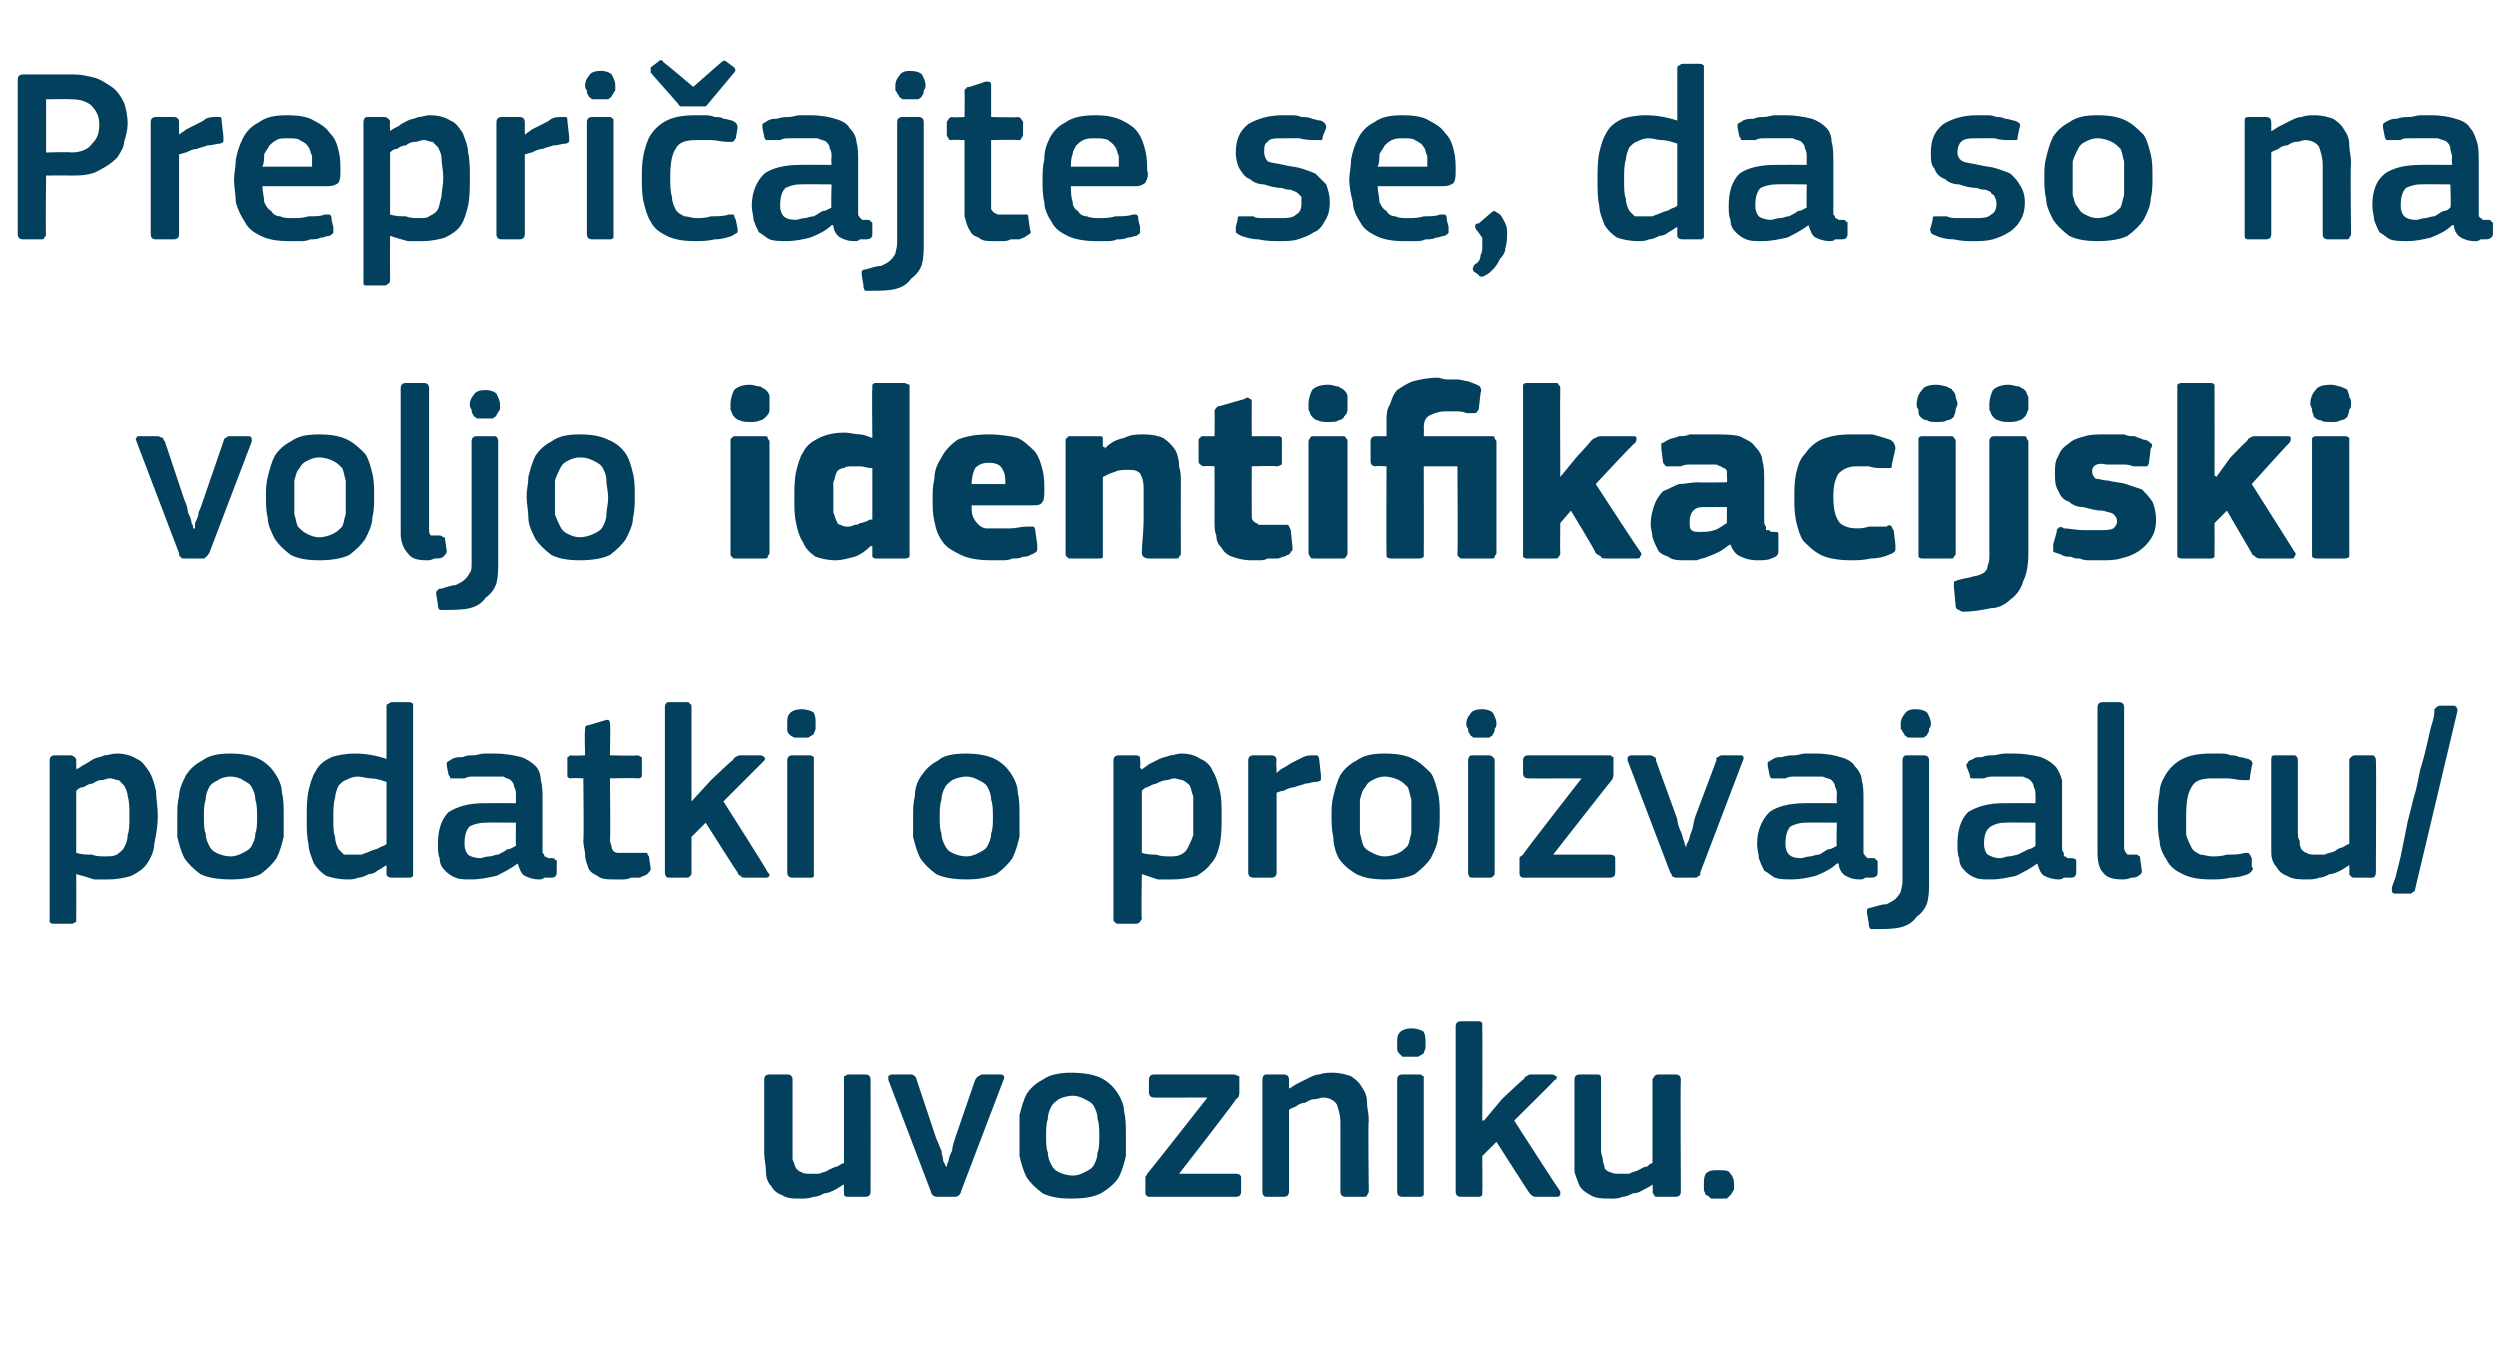
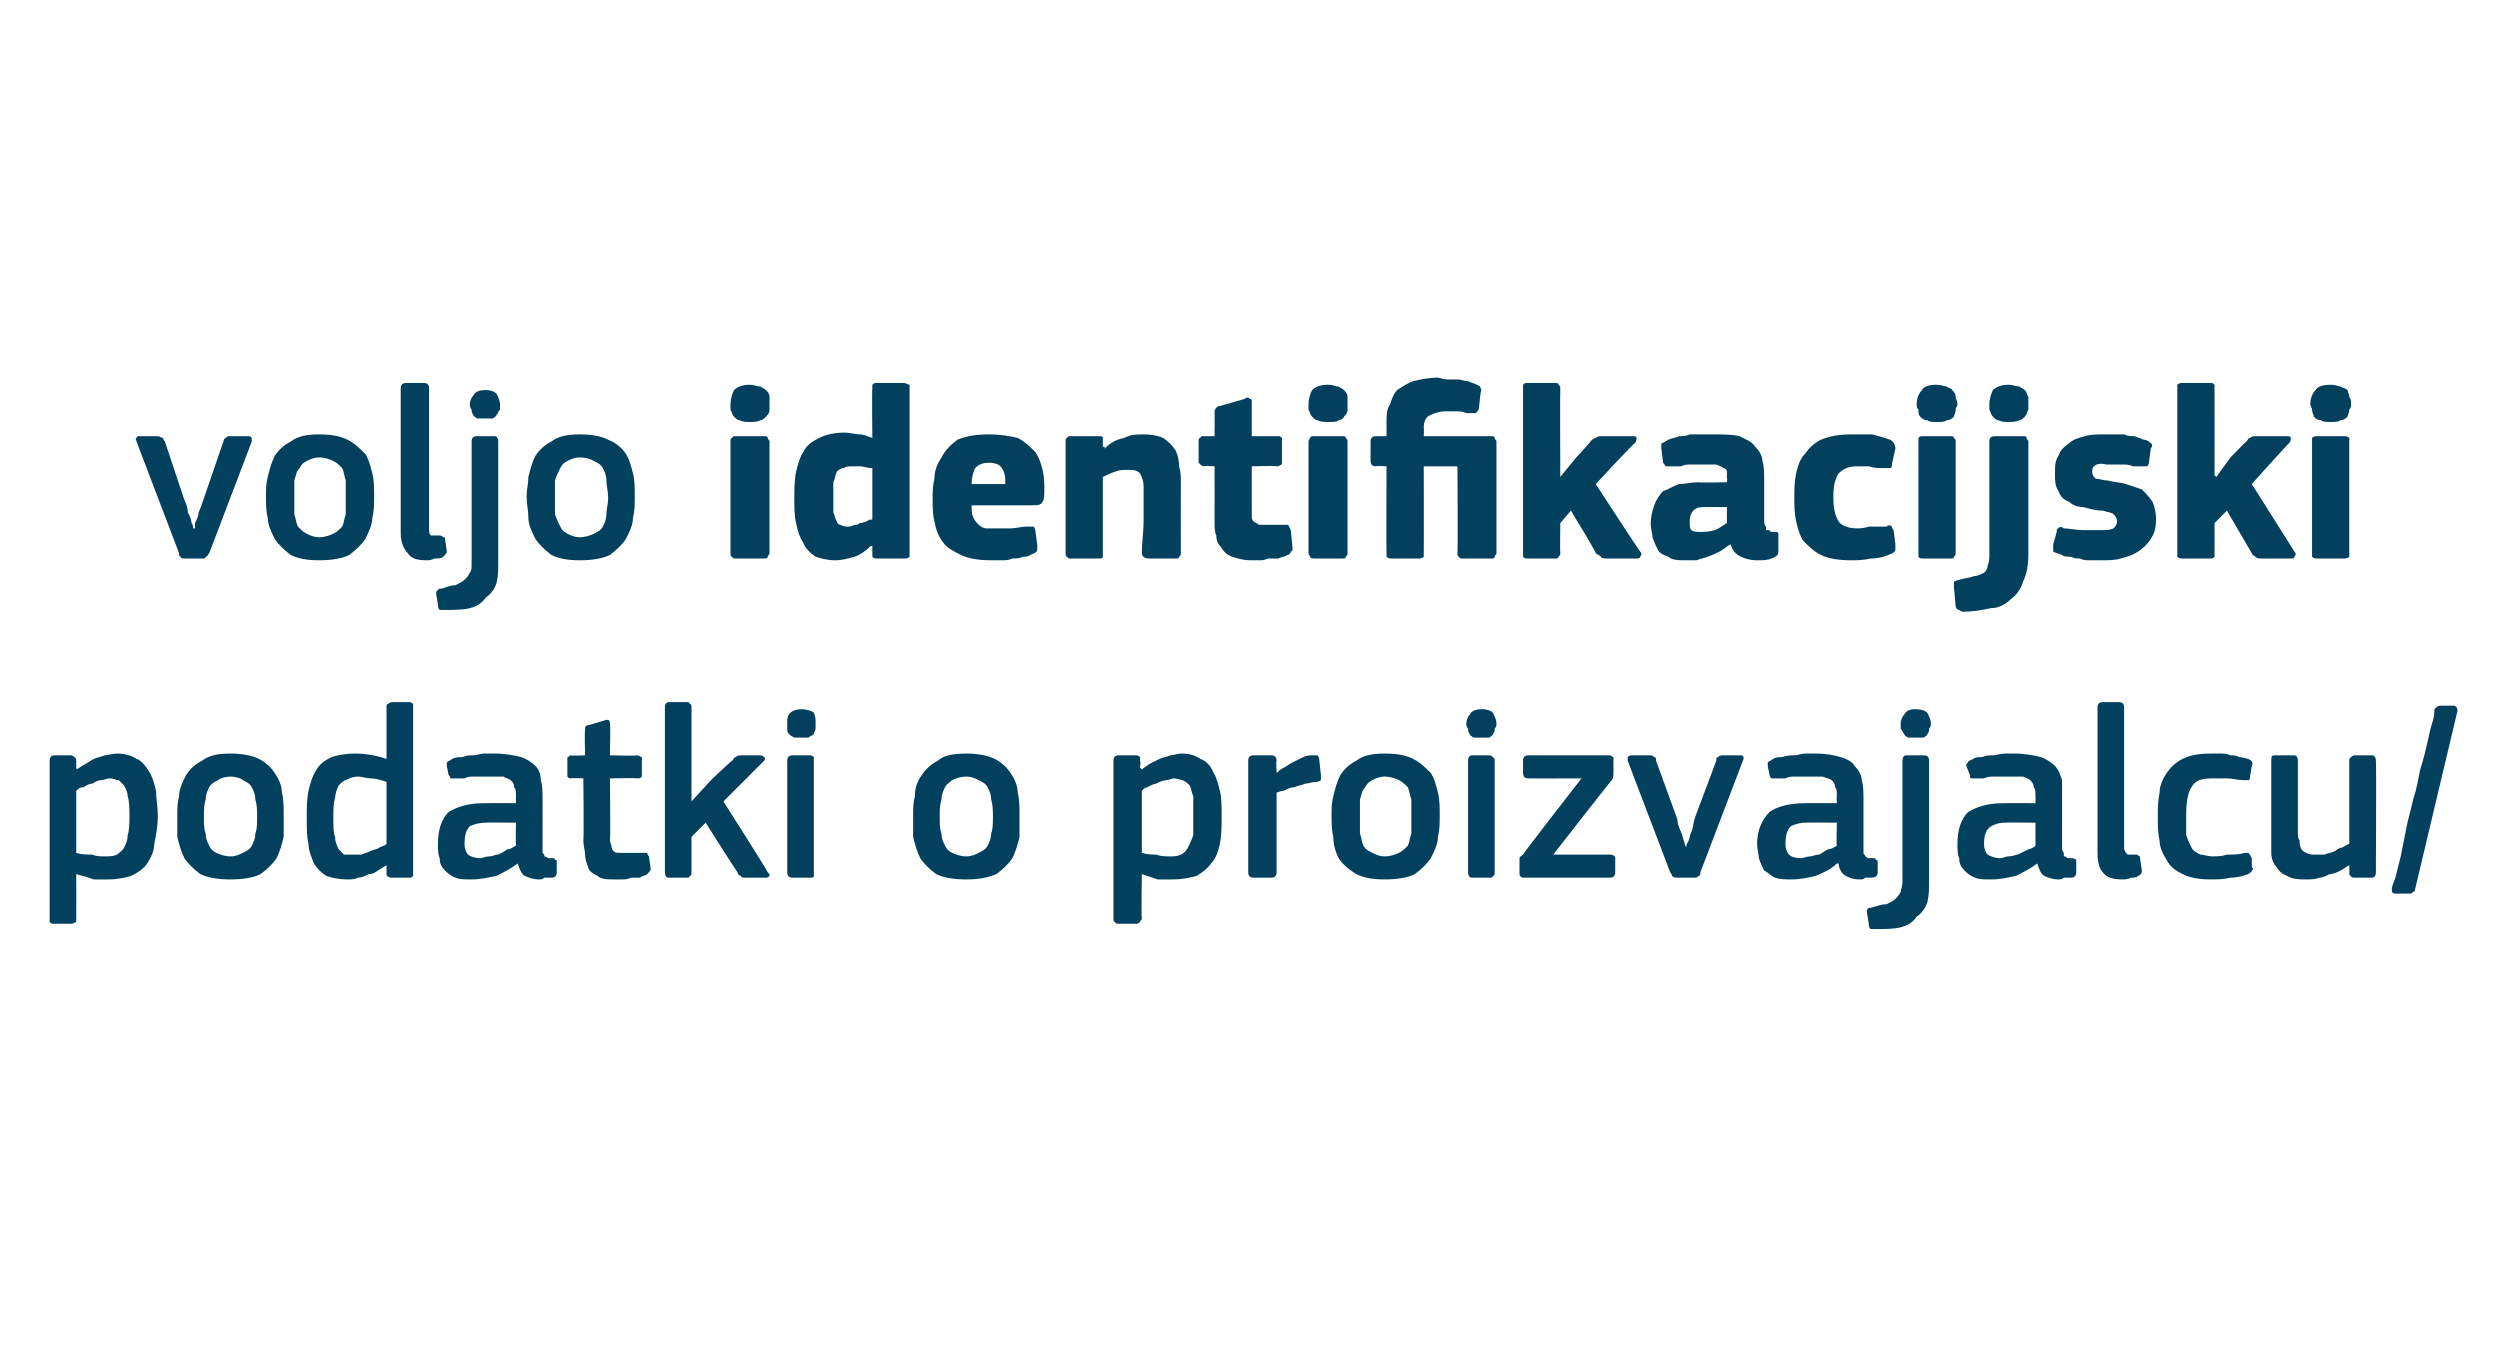
<svg xmlns="http://www.w3.org/2000/svg" version="1.1" width="141px" height="76.5px" viewBox="0 -3 141 76.5" style="top:-3px">
  <desc>Prepri ajte se, da so na voljo identifikacijski podatki o proizvajalcu/uvozniku.</desc>
  <defs />
  <g id="Polygon27555">
-     <path d="M 49.1 64.2 C 49.1 64.4 49 64.5 48.8 64.5 C 48.8 64.5 47.9 64.5 47.9 64.5 C 47.7 64.5 47.7 64.5 47.6 64.4 C 47.6 64.4 47.6 64.3 47.6 64.2 C 47.59 64.23 47.6 63.8 47.6 63.8 C 47.6 63.8 47.56 63.79 47.6 63.8 C 47.4 63.9 47.3 64 47.1 64.1 C 46.9 64.2 46.7 64.3 46.5 64.3 C 46.3 64.4 46.1 64.5 45.9 64.5 C 45.6 64.6 45.4 64.6 45.2 64.6 C 44.7 64.6 44.4 64.6 44.1 64.4 C 43.8 64.3 43.6 64.1 43.5 63.9 C 43.3 63.7 43.2 63.4 43.2 63.1 C 43.2 62.7 43.1 62.4 43.1 62 C 43.1 62 43.1 57.9 43.1 57.9 C 43.1 57.7 43.2 57.6 43.4 57.6 C 43.4 57.6 44.4 57.6 44.4 57.6 C 44.6 57.6 44.7 57.7 44.7 57.9 C 44.7 57.9 44.7 61.9 44.7 61.9 C 44.7 62.1 44.7 62.3 44.7 62.4 C 44.8 62.6 44.8 62.7 44.9 62.9 C 45 63 45.1 63.1 45.2 63.1 C 45.3 63.2 45.5 63.2 45.7 63.2 C 45.9 63.2 46 63.2 46.2 63.2 C 46.4 63.1 46.6 63.1 46.7 63 C 46.9 62.9 47.1 62.8 47.2 62.8 C 47.4 62.7 47.5 62.6 47.6 62.6 C 47.6 62.6 47.6 57.9 47.6 57.9 C 47.6 57.8 47.6 57.8 47.6 57.7 C 47.7 57.7 47.7 57.6 47.9 57.6 C 47.9 57.6 48.8 57.6 48.8 57.6 C 49 57.6 49.1 57.7 49.1 57.9 C 49.11 57.92 49.1 64.2 49.1 64.2 C 49.1 64.2 49.11 64.23 49.1 64.2 Z M 53.4 62.8 C 53.4 62.8 53.4 62.6 53.5 62.5 C 53.5 62.3 53.6 62.1 53.7 61.9 C 53.7 61.7 53.8 61.4 53.9 61.1 C 53.9 61.1 55 57.9 55 57.9 C 55.1 57.8 55.1 57.7 55.2 57.7 C 55.2 57.7 55.3 57.6 55.4 57.6 C 55.4 57.6 56.4 57.6 56.4 57.6 C 56.6 57.6 56.7 57.7 56.6 57.9 C 56.6 57.9 54.2 64.2 54.2 64.2 C 54.2 64.3 54.1 64.4 54.1 64.4 C 54 64.5 53.9 64.5 53.8 64.5 C 53.8 64.5 52.9 64.5 52.9 64.5 C 52.8 64.5 52.7 64.5 52.6 64.4 C 52.6 64.4 52.5 64.3 52.5 64.2 C 52.5 64.2 50.1 57.9 50.1 57.9 C 50.1 57.8 50.1 57.8 50.1 57.7 C 50.1 57.7 50.2 57.6 50.3 57.6 C 50.3 57.6 51.4 57.6 51.4 57.6 C 51.5 57.6 51.6 57.7 51.6 57.7 C 51.6 57.7 51.7 57.8 51.7 57.9 C 51.7 57.9 52.8 61.2 52.8 61.2 C 52.9 61.4 53 61.7 53.1 61.9 C 53.1 62.1 53.2 62.3 53.2 62.5 C 53.3 62.6 53.3 62.8 53.4 62.8 C 53.4 62.8 53.4 62.8 53.4 62.8 Z M 63.5 61 C 63.5 61.4 63.5 61.8 63.5 62.2 C 63.4 62.6 63.3 63 63.1 63.4 C 62.9 63.7 62.6 64 62.1 64.3 C 61.7 64.5 61.2 64.6 60.4 64.6 C 59.7 64.6 59.2 64.5 58.8 64.3 C 58.4 64 58.1 63.7 57.9 63.4 C 57.7 63 57.6 62.6 57.5 62.2 C 57.5 61.8 57.5 61.4 57.5 61 C 57.5 60.6 57.5 60.3 57.5 59.9 C 57.6 59.5 57.7 59.1 57.9 58.7 C 58.1 58.4 58.4 58.1 58.8 57.9 C 59.2 57.6 59.8 57.5 60.4 57.5 C 61.1 57.5 61.7 57.6 62.1 57.8 C 62.5 58 62.8 58.3 63 58.6 C 63.2 58.9 63.4 59.3 63.4 59.7 C 63.5 60.1 63.5 60.5 63.5 61 Z M 62 61.1 C 62 60.7 62 60.4 61.9 60.1 C 61.9 59.8 61.8 59.6 61.7 59.4 C 61.6 59.2 61.4 59.1 61.2 59 C 61 58.9 60.8 58.8 60.5 58.8 C 60.2 58.8 59.9 58.9 59.7 59 C 59.6 59.1 59.4 59.2 59.3 59.4 C 59.2 59.6 59.1 59.8 59.1 60.1 C 59 60.4 59 60.7 59 61.1 C 59 61.4 59 61.8 59.1 62 C 59.1 62.3 59.2 62.5 59.3 62.7 C 59.4 62.9 59.5 63 59.7 63.1 C 59.9 63.2 60.2 63.3 60.5 63.3 C 60.8 63.3 61 63.2 61.2 63.1 C 61.4 63 61.6 62.9 61.7 62.7 C 61.8 62.5 61.9 62.3 61.9 62 C 62 61.8 62 61.4 62 61.1 Z M 69.7 63.2 C 69.9 63.2 70 63.3 70 63.4 C 70 63.4 70 64.2 70 64.2 C 70 64.4 69.9 64.5 69.7 64.5 C 69.7 64.5 64.8 64.5 64.8 64.5 C 64.7 64.5 64.6 64.4 64.6 64.3 C 64.6 64.3 64.6 63.6 64.6 63.6 C 64.6 63.6 64.6 63.5 64.6 63.4 C 64.6 63.3 64.7 63.3 64.7 63.2 C 64.75 63.18 68.1 58.9 68.1 58.9 C 68.1 58.9 65.06 58.91 65.1 58.9 C 64.9 58.9 64.8 58.8 64.8 58.6 C 64.8 58.6 64.8 57.9 64.8 57.9 C 64.8 57.7 64.9 57.6 65.1 57.6 C 65.1 57.6 69.6 57.6 69.6 57.6 C 69.7 57.6 69.8 57.7 69.9 57.7 C 69.9 57.7 69.9 57.8 69.9 57.9 C 69.9 57.9 69.9 58.6 69.9 58.6 C 69.9 58.7 69.9 58.9 69.7 59 C 69.75 59.03 66.5 63.2 66.5 63.2 C 66.5 63.2 69.71 63.2 69.7 63.2 Z M 77.2 64.2 C 77.2 64.3 77.1 64.4 77.1 64.4 C 77.1 64.5 77 64.5 76.9 64.5 C 76.9 64.5 75.9 64.5 75.9 64.5 C 75.7 64.5 75.6 64.4 75.6 64.2 C 75.6 64.2 75.6 60.3 75.6 60.3 C 75.6 59.9 75.5 59.6 75.4 59.3 C 75.3 59.1 75 58.9 74.6 58.9 C 74.5 58.9 74.3 59 74.1 59 C 73.9 59 73.8 59.1 73.6 59.2 C 73.4 59.2 73.2 59.3 73.1 59.4 C 72.9 59.5 72.8 59.5 72.7 59.6 C 72.7 59.6 72.7 64.2 72.7 64.2 C 72.7 64.4 72.6 64.5 72.4 64.5 C 72.4 64.5 71.4 64.5 71.4 64.5 C 71.3 64.5 71.2 64.4 71.2 64.2 C 71.2 64.2 71.2 57.9 71.2 57.9 C 71.2 57.7 71.3 57.6 71.4 57.6 C 71.4 57.6 72.4 57.6 72.4 57.6 C 72.6 57.6 72.7 57.7 72.7 57.9 C 72.7 57.9 72.7 58.3 72.7 58.3 C 72.7 58.3 72.7 58.3 72.7 58.3 C 72.7 58.4 72.7 58.4 72.7 58.4 C 72.9 58.3 73 58.2 73.2 58.1 C 73.4 58 73.6 57.9 73.8 57.8 C 74 57.7 74.2 57.6 74.4 57.6 C 74.7 57.5 74.9 57.5 75.1 57.5 C 75.6 57.5 75.9 57.6 76.2 57.7 C 76.5 57.9 76.7 58.1 76.8 58.3 C 77 58.6 77.1 58.8 77.1 59.2 C 77.1 59.5 77.2 59.8 77.2 60.2 C 77.15 60.17 77.2 64.2 77.2 64.2 C 77.2 64.2 77.15 64.23 77.2 64.2 Z M 80.4 55.8 C 80.4 55.9 80.4 56 80.4 56.1 C 80.4 56.2 80.3 56.3 80.3 56.4 C 80.2 56.5 80.1 56.5 80 56.6 C 79.9 56.6 79.8 56.6 79.6 56.6 C 79.4 56.6 79.3 56.6 79.1 56.6 C 79 56.5 79 56.5 78.9 56.4 C 78.8 56.3 78.8 56.2 78.8 56.1 C 78.8 56 78.8 55.9 78.8 55.8 C 78.8 55.6 78.8 55.4 78.9 55.3 C 79 55.1 79.3 55 79.6 55 C 79.9 55 80.2 55.1 80.3 55.2 C 80.4 55.4 80.4 55.6 80.4 55.8 Z M 80.3 64.2 C 80.3 64.3 80.3 64.4 80.3 64.4 C 80.2 64.5 80.2 64.5 80.1 64.5 C 80.1 64.5 79.1 64.5 79.1 64.5 C 78.9 64.5 78.8 64.4 78.8 64.2 C 78.8 64.2 78.8 57.9 78.8 57.9 C 78.8 57.7 78.9 57.6 79.1 57.6 C 79.1 57.6 80.1 57.6 80.1 57.6 C 80.2 57.6 80.2 57.7 80.3 57.7 C 80.3 57.8 80.3 57.8 80.3 57.9 C 80.3 57.9 80.3 64.2 80.3 64.2 Z M 83.7 60.2 L 84.7 59 C 84.7 59 85.9 57.86 85.9 57.9 C 86 57.8 86 57.7 86.1 57.7 C 86.2 57.6 86.3 57.6 86.4 57.6 C 86.4 57.6 87.5 57.6 87.5 57.6 C 87.7 57.6 87.7 57.7 87.8 57.7 C 87.8 57.8 87.8 57.9 87.7 57.9 C 87.68 57.95 85.4 60.2 85.4 60.2 C 85.4 60.2 87.96 64.18 88 64.2 C 88 64.3 88 64.3 88 64.4 C 87.9 64.5 87.9 64.5 87.8 64.5 C 87.8 64.5 86.7 64.5 86.7 64.5 C 86.6 64.5 86.4 64.5 86.4 64.4 C 86.3 64.4 86.3 64.3 86.2 64.2 C 86.21 64.23 84.4 61.4 84.4 61.4 L 83.6 62.2 C 83.6 62.2 83.62 64.23 83.6 64.2 C 83.6 64.3 83.6 64.4 83.6 64.4 C 83.5 64.5 83.5 64.5 83.4 64.5 C 83.4 64.5 82.4 64.5 82.4 64.5 C 82.2 64.5 82.1 64.4 82.1 64.2 C 82.1 64.2 82.1 54.9 82.1 54.9 C 82.1 54.7 82.2 54.6 82.4 54.6 C 82.4 54.6 83.4 54.6 83.4 54.6 C 83.5 54.6 83.5 54.6 83.6 54.7 C 83.6 54.7 83.6 54.8 83.6 54.9 C 83.62 54.9 83.6 60.2 83.6 60.2 L 83.7 60.2 Z M 94.8 64.2 C 94.8 64.4 94.7 64.5 94.5 64.5 C 94.5 64.5 93.5 64.5 93.5 64.5 C 93.4 64.5 93.3 64.5 93.3 64.4 C 93.3 64.4 93.2 64.3 93.2 64.2 C 93.24 64.23 93.2 63.8 93.2 63.8 C 93.2 63.8 93.21 63.79 93.2 63.8 C 93.1 63.9 92.9 64 92.7 64.1 C 92.5 64.2 92.4 64.3 92.1 64.3 C 91.9 64.4 91.7 64.5 91.5 64.5 C 91.3 64.6 91.1 64.6 90.9 64.6 C 90.4 64.6 90 64.6 89.7 64.4 C 89.5 64.3 89.2 64.1 89.1 63.9 C 89 63.7 88.9 63.4 88.8 63.1 C 88.8 62.7 88.8 62.4 88.8 62 C 88.8 62 88.8 57.9 88.8 57.9 C 88.8 57.7 88.9 57.6 89.1 57.6 C 89.1 57.6 90.1 57.6 90.1 57.6 C 90.3 57.6 90.3 57.7 90.3 57.9 C 90.3 57.9 90.3 61.9 90.3 61.9 C 90.3 62.1 90.4 62.3 90.4 62.4 C 90.4 62.6 90.5 62.7 90.5 62.9 C 90.6 63 90.7 63.1 90.8 63.1 C 91 63.2 91.1 63.2 91.4 63.2 C 91.5 63.2 91.7 63.2 91.9 63.2 C 92 63.1 92.2 63.1 92.4 63 C 92.6 62.9 92.7 62.8 92.9 62.8 C 93 62.7 93.1 62.6 93.2 62.6 C 93.2 62.6 93.2 57.9 93.2 57.9 C 93.2 57.8 93.3 57.8 93.3 57.7 C 93.3 57.7 93.4 57.6 93.5 57.6 C 93.5 57.6 94.5 57.6 94.5 57.6 C 94.7 57.6 94.8 57.7 94.8 57.9 C 94.77 57.92 94.8 64.2 94.8 64.2 C 94.8 64.2 94.77 64.23 94.8 64.2 Z M 97.8 63.8 C 97.8 63.9 97.8 64 97.8 64.1 C 97.7 64.2 97.7 64.3 97.6 64.4 C 97.6 64.4 97.5 64.5 97.4 64.6 C 97.3 64.6 97.1 64.6 96.9 64.6 C 96.7 64.6 96.6 64.6 96.5 64.6 C 96.4 64.5 96.3 64.4 96.2 64.4 C 96.2 64.3 96.1 64.2 96.1 64.1 C 96.1 64 96.1 63.9 96.1 63.8 C 96.1 63.6 96.1 63.4 96.2 63.2 C 96.4 63 96.6 63 96.9 63 C 97.3 63 97.5 63 97.6 63.2 C 97.7 63.3 97.8 63.5 97.8 63.8 Z " stroke="none" fill="#02405d" />
-   </g>
+     </g>
  <g id="Polygon27554">
    <path d="M 8.9 43 C 8.9 43.6 8.8 44.1 8.7 44.6 C 8.7 45 8.5 45.4 8.3 45.7 C 8.1 46 7.8 46.2 7.4 46.4 C 7.1 46.5 6.6 46.6 6.1 46.6 C 5.8 46.6 5.6 46.6 5.3 46.6 C 5 46.5 4.7 46.4 4.3 46.3 C 4.33 46.32 4.3 46.3 4.3 46.3 C 4.3 46.3 4.31 48.8 4.3 48.8 C 4.3 48.9 4.3 48.9 4.3 49 C 4.2 49 4.2 49.1 4 49.1 C 4 49.1 3.1 49.1 3.1 49.1 C 2.9 49.1 2.9 49.1 2.8 49 C 2.8 49 2.8 48.9 2.8 48.8 C 2.8 48.8 2.8 39.9 2.8 39.9 C 2.8 39.7 2.9 39.6 3.1 39.6 C 3.1 39.6 4 39.6 4 39.6 C 4.1 39.6 4.2 39.7 4.2 39.7 C 4.3 39.8 4.3 39.8 4.3 39.9 C 4.3 39.92 4.3 40.3 4.3 40.3 C 4.3 40.3 4.34 40.37 4.3 40.4 C 4.5 40.3 4.6 40.2 4.8 40.1 C 5 40 5.1 39.9 5.3 39.8 C 5.5 39.7 5.7 39.7 5.9 39.6 C 6.1 39.6 6.3 39.5 6.6 39.5 C 7 39.5 7.4 39.6 7.7 39.8 C 8 39.9 8.2 40.2 8.4 40.5 C 8.6 40.8 8.7 41.2 8.8 41.6 C 8.8 42 8.9 42.5 8.9 43 Z M 7.3 43 C 7.3 42.6 7.3 42.2 7.2 41.9 C 7.2 41.7 7.1 41.5 7 41.3 C 6.9 41.2 6.8 41.1 6.7 41 C 6.5 41 6.4 40.9 6.2 40.9 C 6 40.9 5.9 41 5.7 41 C 5.5 41 5.4 41.1 5.2 41.2 C 5 41.2 4.9 41.3 4.7 41.4 C 4.5 41.4 4.4 41.5 4.3 41.6 C 4.3 41.6 4.3 45.1 4.3 45.1 C 4.6 45.2 4.9 45.2 5.2 45.2 C 5.4 45.3 5.7 45.3 5.9 45.3 C 6.2 45.3 6.4 45.3 6.6 45.2 C 6.7 45.1 6.9 45 7 44.8 C 7.1 44.6 7.2 44.4 7.2 44.1 C 7.3 43.8 7.3 43.5 7.3 43 Z M 16 43 C 16 43.4 16 43.8 16 44.2 C 15.9 44.6 15.8 45 15.6 45.4 C 15.4 45.7 15.1 46 14.7 46.3 C 14.3 46.5 13.7 46.6 13 46.6 C 12.3 46.6 11.7 46.5 11.3 46.3 C 10.9 46 10.6 45.7 10.4 45.4 C 10.2 45 10.1 44.6 10 44.2 C 10 43.8 10 43.4 10 43 C 10 42.6 10 42.3 10.1 41.9 C 10.1 41.5 10.3 41.1 10.5 40.7 C 10.7 40.4 11 40.1 11.4 39.9 C 11.8 39.6 12.3 39.5 13 39.5 C 13.6 39.5 14.2 39.6 14.6 39.8 C 15 40 15.3 40.3 15.5 40.6 C 15.7 40.9 15.9 41.3 15.9 41.7 C 16 42.1 16 42.5 16 43 Z M 14.5 43.1 C 14.5 42.7 14.5 42.4 14.4 42.1 C 14.4 41.8 14.3 41.6 14.2 41.4 C 14.1 41.2 13.9 41.1 13.7 41 C 13.6 40.9 13.3 40.8 13 40.8 C 12.7 40.8 12.4 40.9 12.3 41 C 12.1 41.1 11.9 41.2 11.8 41.4 C 11.7 41.6 11.6 41.8 11.6 42.1 C 11.5 42.4 11.5 42.7 11.5 43.1 C 11.5 43.4 11.5 43.8 11.6 44 C 11.6 44.3 11.7 44.5 11.8 44.7 C 11.9 44.9 12 45 12.2 45.1 C 12.4 45.2 12.7 45.3 13 45.3 C 13.3 45.3 13.5 45.2 13.7 45.1 C 13.9 45 14.1 44.9 14.2 44.7 C 14.3 44.5 14.4 44.3 14.4 44 C 14.5 43.8 14.5 43.4 14.5 43.1 Z M 23.3 46.2 C 23.3 46.3 23.3 46.4 23.3 46.4 C 23.2 46.5 23.2 46.5 23.1 46.5 C 23.1 46.5 22.1 46.5 22.1 46.5 C 21.9 46.5 21.8 46.4 21.8 46.3 C 21.8 46.3 21.8 45.8 21.8 45.8 C 21.8 45.8 21.8 45.8 21.8 45.8 C 21.8 45.8 21.8 45.8 21.8 45.8 C 21.6 45.9 21.5 46 21.3 46.1 C 21.2 46.2 21 46.3 20.8 46.3 C 20.6 46.4 20.4 46.5 20.2 46.5 C 20 46.6 19.8 46.6 19.6 46.6 C 19.1 46.6 18.7 46.5 18.4 46.4 C 18.1 46.2 17.9 46 17.7 45.7 C 17.6 45.4 17.4 45 17.4 44.6 C 17.3 44.2 17.3 43.7 17.3 43.2 C 17.3 42.6 17.3 42.1 17.4 41.6 C 17.5 41.2 17.6 40.8 17.8 40.5 C 18 40.1 18.3 39.9 18.7 39.7 C 19 39.6 19.5 39.5 20 39.5 C 20.6 39.5 21.2 39.6 21.8 39.8 C 21.8 39.8 21.8 39.8 21.8 39.8 C 21.8 39.8 21.8 39.8 21.8 39.8 C 21.8 39.8 21.8 36.9 21.8 36.9 C 21.8 36.8 21.8 36.7 21.9 36.7 C 21.9 36.7 22 36.6 22.1 36.6 C 22.1 36.6 23.1 36.6 23.1 36.6 C 23.2 36.6 23.3 36.7 23.3 36.7 C 23.3 36.8 23.3 36.8 23.3 36.9 C 23.3 36.9 23.3 46.2 23.3 46.2 Z M 21.8 41.1 C 21.5 41 21.2 40.9 20.9 40.9 C 20.7 40.9 20.4 40.8 20.2 40.8 C 19.9 40.8 19.7 40.9 19.5 41 C 19.4 41 19.2 41.2 19.1 41.3 C 19 41.5 18.9 41.8 18.9 42 C 18.8 42.3 18.8 42.7 18.8 43.1 C 18.8 43.6 18.8 44 18.9 44.2 C 18.9 44.5 19 44.7 19.1 44.9 C 19.2 45 19.3 45.1 19.4 45.2 C 19.6 45.2 19.7 45.2 19.9 45.2 C 20 45.2 20.2 45.2 20.4 45.2 C 20.6 45.1 20.7 45.1 20.9 45 C 21.1 44.9 21.3 44.9 21.4 44.8 C 21.6 44.7 21.7 44.7 21.8 44.6 C 21.8 44.6 21.8 41.1 21.8 41.1 Z M 29.1 43.4 C 29.1 43.4 27.37 43.38 27.4 43.4 C 27 43.4 26.7 43.5 26.5 43.6 C 26.3 43.8 26.2 44.1 26.2 44.6 C 26.2 44.9 26.3 45.1 26.4 45.2 C 26.5 45.3 26.8 45.4 27.1 45.4 C 27.2 45.4 27.4 45.3 27.6 45.3 C 27.8 45.3 27.9 45.2 28.1 45.2 C 28.3 45.1 28.5 45 28.6 44.9 C 28.8 44.9 28.9 44.8 29.1 44.7 C 29.08 44.71 29.1 43.4 29.1 43.4 Z M 29.2 45.7 C 28.8 46 28.4 46.2 28 46.4 C 27.5 46.5 27.1 46.6 26.6 46.6 C 26.2 46.6 25.9 46.6 25.7 46.5 C 25.4 46.4 25.2 46.2 25.1 46.1 C 24.9 45.9 24.8 45.7 24.8 45.4 C 24.7 45.2 24.7 44.9 24.7 44.6 C 24.7 43.8 24.9 43.2 25.3 42.8 C 25.8 42.5 26.4 42.3 27.3 42.3 C 27.3 42.29 29.1 42.3 29.1 42.3 C 29.1 42.3 29.09 41.92 29.1 41.9 C 29.1 41.7 29.1 41.5 29 41.4 C 29 41.2 28.9 41.1 28.8 41 C 28.7 40.9 28.5 40.9 28.4 40.8 C 28.2 40.8 27.9 40.8 27.6 40.8 C 27.5 40.8 27.4 40.8 27.2 40.8 C 27.1 40.8 26.9 40.8 26.7 40.8 C 26.5 40.8 26.4 40.8 26.2 40.9 C 26 40.9 25.9 40.9 25.7 40.9 C 25.6 40.9 25.5 40.9 25.4 40.9 C 25.4 40.9 25.4 40.8 25.3 40.7 C 25.3 40.7 25.2 40.2 25.2 40.2 C 25.2 40.1 25.2 40.1 25.2 40 C 25.3 39.9 25.4 39.9 25.5 39.8 C 25.7 39.7 25.9 39.7 26.1 39.7 C 26.3 39.6 26.5 39.6 26.7 39.6 C 26.9 39.6 27.1 39.5 27.3 39.5 C 27.5 39.5 27.7 39.5 27.9 39.5 C 28.5 39.5 29 39.6 29.4 39.7 C 29.7 39.8 30 40 30.2 40.2 C 30.4 40.4 30.5 40.7 30.5 41 C 30.6 41.3 30.6 41.7 30.6 42.1 C 30.6 42.1 30.6 44.8 30.6 44.8 C 30.6 44.9 30.6 45 30.6 45.1 C 30.7 45.2 30.7 45.2 30.7 45.3 C 30.7 45.3 30.8 45.3 30.9 45.4 C 30.9 45.4 31 45.4 31.1 45.4 C 31.2 45.4 31.3 45.4 31.3 45.5 C 31.4 45.5 31.4 45.5 31.4 45.6 C 31.4 45.6 31.4 46.2 31.4 46.2 C 31.4 46.4 31.3 46.5 31.1 46.5 C 30.9 46.5 30.8 46.5 30.7 46.5 C 30.6 46.6 30.5 46.6 30.4 46.6 C 30.1 46.6 29.8 46.5 29.6 46.4 C 29.4 46.3 29.3 46 29.2 45.7 C 29.2 45.7 29.2 45.7 29.2 45.7 Z M 36.7 46 C 36.7 46.1 36.6 46.2 36.5 46.3 C 36.4 46.4 36.2 46.4 36.1 46.5 C 35.9 46.5 35.7 46.5 35.6 46.5 C 35.4 46.6 35.2 46.6 35.1 46.6 C 34.9 46.6 34.8 46.6 34.7 46.6 C 34.3 46.6 33.9 46.6 33.7 46.4 C 33.5 46.3 33.3 46.2 33.2 46 C 33.1 45.7 33 45.5 33 45.2 C 33 45 32.9 44.7 32.9 44.4 C 32.94 44.39 32.9 40.9 32.9 40.9 C 32.9 40.9 32.24 40.87 32.2 40.9 C 32.1 40.9 32.1 40.9 32 40.8 C 32 40.8 32 40.7 32 40.6 C 32 40.6 32 39.9 32 39.9 C 32 39.8 32 39.8 32 39.7 C 32.1 39.7 32.1 39.6 32.2 39.6 C 32.24 39.64 33 39.6 33 39.6 C 33 39.6 32.96 38.2 33 38.2 C 33 38.1 33 38 33 38 C 33.1 37.9 33.1 37.9 33.2 37.9 C 33.2 37.9 34.2 37.6 34.2 37.6 C 34.3 37.6 34.4 37.6 34.4 37.8 C 34.44 37.81 34.4 39.6 34.4 39.6 C 34.4 39.6 35.94 39.64 35.9 39.6 C 36.1 39.6 36.1 39.7 36.2 39.7 C 36.2 39.8 36.2 39.8 36.2 39.9 C 36.2 39.9 36.2 40.6 36.2 40.6 C 36.2 40.7 36.2 40.8 36.2 40.8 C 36.1 40.9 36.1 40.9 35.9 40.9 C 35.94 40.87 34.4 40.9 34.4 40.9 C 34.4 40.9 34.44 44.36 34.4 44.4 C 34.4 44.5 34.5 44.7 34.5 44.8 C 34.5 44.9 34.6 45 34.6 45 C 34.7 45.1 34.8 45.1 34.9 45.1 C 35 45.1 35.2 45.1 35.4 45.1 C 35.5 45.1 35.6 45.1 35.8 45.1 C 36 45.1 36.2 45.1 36.3 45.1 C 36.4 45.1 36.4 45.1 36.5 45.1 C 36.5 45.1 36.5 45.2 36.6 45.3 C 36.6 45.3 36.7 46 36.7 46 Z M 39 42.2 L 40.1 41 C 40.1 41 41.29 39.86 41.3 39.9 C 41.4 39.8 41.4 39.7 41.5 39.7 C 41.6 39.6 41.7 39.6 41.8 39.6 C 41.8 39.6 42.9 39.6 42.9 39.6 C 43 39.6 43.1 39.7 43.1 39.7 C 43.2 39.8 43.1 39.9 43.1 39.9 C 43.06 39.95 40.8 42.2 40.8 42.2 C 40.8 42.2 43.34 46.18 43.3 46.2 C 43.4 46.3 43.4 46.3 43.4 46.4 C 43.3 46.5 43.3 46.5 43.2 46.5 C 43.2 46.5 42.1 46.5 42.1 46.5 C 41.9 46.5 41.8 46.5 41.8 46.4 C 41.7 46.4 41.6 46.3 41.6 46.2 C 41.59 46.23 39.8 43.4 39.8 43.4 L 39 44.2 C 39 44.2 39 46.23 39 46.2 C 39 46.3 39 46.4 38.9 46.4 C 38.9 46.5 38.8 46.5 38.7 46.5 C 38.7 46.5 37.7 46.5 37.7 46.5 C 37.6 46.5 37.5 46.4 37.5 46.2 C 37.5 46.2 37.5 36.9 37.5 36.9 C 37.5 36.7 37.6 36.6 37.7 36.6 C 37.7 36.6 38.7 36.6 38.7 36.6 C 38.8 36.6 38.9 36.6 38.9 36.7 C 39 36.7 39 36.8 39 36.9 C 39 36.9 39 42.2 39 42.2 L 39 42.2 Z M 46 37.8 C 46 37.9 46 38 46 38.1 C 46 38.2 45.9 38.3 45.9 38.4 C 45.8 38.5 45.7 38.5 45.6 38.6 C 45.5 38.6 45.4 38.6 45.2 38.6 C 45 38.6 44.9 38.6 44.8 38.6 C 44.6 38.5 44.6 38.5 44.5 38.4 C 44.4 38.3 44.4 38.2 44.4 38.1 C 44.4 38 44.4 37.9 44.4 37.8 C 44.4 37.6 44.4 37.4 44.5 37.3 C 44.6 37.1 44.9 37 45.2 37 C 45.5 37 45.8 37.1 45.9 37.2 C 46 37.4 46 37.6 46 37.8 Z M 45.9 46.2 C 45.9 46.3 45.9 46.4 45.9 46.4 C 45.9 46.5 45.8 46.5 45.7 46.5 C 45.7 46.5 44.7 46.5 44.7 46.5 C 44.5 46.5 44.4 46.4 44.4 46.2 C 44.4 46.2 44.4 39.9 44.4 39.9 C 44.4 39.7 44.5 39.6 44.7 39.6 C 44.7 39.6 45.7 39.6 45.7 39.6 C 45.8 39.6 45.9 39.7 45.9 39.7 C 45.9 39.8 45.9 39.8 45.9 39.9 C 45.9 39.9 45.9 46.2 45.9 46.2 Z M 57.5 43 C 57.5 43.4 57.5 43.8 57.5 44.2 C 57.4 44.6 57.3 45 57.1 45.4 C 56.9 45.7 56.6 46 56.2 46.3 C 55.7 46.5 55.2 46.6 54.5 46.6 C 53.8 46.6 53.2 46.5 52.8 46.3 C 52.4 46 52.1 45.7 51.9 45.4 C 51.7 45 51.6 44.6 51.5 44.2 C 51.5 43.8 51.5 43.4 51.5 43 C 51.5 42.6 51.5 42.3 51.6 41.9 C 51.6 41.5 51.7 41.1 52 40.7 C 52.2 40.4 52.5 40.1 52.9 39.9 C 53.2 39.6 53.8 39.5 54.5 39.5 C 55.1 39.5 55.7 39.6 56.1 39.8 C 56.5 40 56.8 40.3 57 40.6 C 57.2 40.9 57.4 41.3 57.4 41.7 C 57.5 42.1 57.5 42.5 57.5 43 Z M 56 43.1 C 56 42.7 56 42.4 55.9 42.1 C 55.9 41.8 55.8 41.6 55.7 41.4 C 55.6 41.2 55.4 41.1 55.2 41 C 55 40.9 54.8 40.8 54.5 40.8 C 54.2 40.8 53.9 40.9 53.7 41 C 53.6 41.1 53.4 41.2 53.3 41.4 C 53.2 41.6 53.1 41.8 53.1 42.1 C 53 42.4 53 42.7 53 43.1 C 53 43.4 53 43.8 53.1 44 C 53.1 44.3 53.2 44.5 53.3 44.7 C 53.4 44.9 53.5 45 53.7 45.1 C 53.9 45.2 54.2 45.3 54.5 45.3 C 54.8 45.3 55 45.2 55.2 45.1 C 55.4 45 55.6 44.9 55.7 44.7 C 55.8 44.5 55.9 44.3 55.9 44 C 56 43.8 56 43.4 56 43.1 Z M 68.9 43 C 68.9 43.6 68.9 44.1 68.8 44.6 C 68.7 45 68.6 45.4 68.3 45.7 C 68.1 46 67.8 46.2 67.5 46.4 C 67.1 46.5 66.7 46.6 66.1 46.6 C 65.9 46.6 65.6 46.6 65.3 46.6 C 65 46.5 64.7 46.4 64.4 46.3 C 64.37 46.32 64.4 46.3 64.4 46.3 C 64.4 46.3 64.36 48.8 64.4 48.8 C 64.4 48.9 64.3 48.9 64.3 49 C 64.3 49 64.2 49.1 64.1 49.1 C 64.1 49.1 63.1 49.1 63.1 49.1 C 63 49.1 62.9 49.1 62.9 49 C 62.8 49 62.8 48.9 62.8 48.8 C 62.8 48.8 62.8 39.9 62.8 39.9 C 62.8 39.7 62.9 39.6 63.1 39.6 C 63.1 39.6 64.1 39.6 64.1 39.6 C 64.2 39.6 64.3 39.7 64.3 39.7 C 64.3 39.8 64.3 39.8 64.3 39.9 C 64.34 39.92 64.3 40.3 64.3 40.3 C 64.3 40.3 64.39 40.37 64.4 40.4 C 64.5 40.3 64.7 40.2 64.8 40.1 C 65 40 65.2 39.9 65.4 39.8 C 65.6 39.7 65.8 39.7 66 39.6 C 66.2 39.6 66.4 39.5 66.6 39.5 C 67.1 39.5 67.4 39.6 67.7 39.8 C 68 39.9 68.3 40.2 68.4 40.5 C 68.6 40.8 68.7 41.2 68.8 41.6 C 68.9 42 68.9 42.5 68.9 43 Z M 67.3 43 C 67.3 42.6 67.3 42.2 67.3 41.9 C 67.2 41.7 67.2 41.5 67.1 41.3 C 67 41.2 66.9 41.1 66.7 41 C 66.6 41 66.4 40.9 66.2 40.9 C 66.1 40.9 65.9 41 65.8 41 C 65.6 41 65.4 41.1 65.2 41.2 C 65.1 41.2 64.9 41.3 64.7 41.4 C 64.6 41.4 64.5 41.5 64.4 41.6 C 64.4 41.6 64.4 45.1 64.4 45.1 C 64.7 45.2 65 45.2 65.2 45.2 C 65.5 45.3 65.7 45.3 66 45.3 C 66.2 45.3 66.4 45.3 66.6 45.2 C 66.8 45.1 66.9 45 67 44.8 C 67.1 44.6 67.2 44.4 67.3 44.1 C 67.3 43.8 67.3 43.5 67.3 43 Z M 72 46.2 C 72 46.4 71.9 46.5 71.7 46.5 C 71.7 46.5 70.7 46.5 70.7 46.5 C 70.5 46.5 70.4 46.4 70.4 46.2 C 70.4 46.2 70.4 39.9 70.4 39.9 C 70.4 39.7 70.5 39.6 70.7 39.6 C 70.7 39.6 71.7 39.6 71.7 39.6 C 71.9 39.6 72 39.7 72 39.9 C 71.96 39.92 72 40.5 72 40.5 C 72 40.5 71.99 40.56 72 40.6 C 72.1 40.5 72.2 40.4 72.4 40.3 C 72.6 40.2 72.7 40.1 72.9 40 C 73.1 39.9 73.3 39.8 73.5 39.7 C 73.7 39.6 73.9 39.6 74.1 39.6 C 74.2 39.6 74.2 39.6 74.3 39.6 C 74.3 39.6 74.4 39.7 74.4 39.8 C 74.4 39.8 74.5 40.7 74.5 40.7 C 74.5 40.8 74.5 40.9 74.5 41 C 74.5 41 74.4 41.1 74.2 41.1 C 74 41.1 73.8 41.2 73.6 41.2 C 73.4 41.3 73.2 41.3 73 41.4 C 72.8 41.4 72.6 41.5 72.4 41.6 C 72.2 41.6 72.1 41.7 72 41.7 C 72 41.7 72 46.2 72 46.2 Z M 81.2 43 C 81.2 43.4 81.2 43.8 81.1 44.2 C 81.1 44.6 80.9 45 80.7 45.4 C 80.5 45.7 80.2 46 79.8 46.3 C 79.4 46.5 78.8 46.6 78.1 46.6 C 77.4 46.6 76.9 46.5 76.5 46.3 C 76 46 75.7 45.7 75.5 45.4 C 75.3 45 75.2 44.6 75.2 44.2 C 75.1 43.8 75.1 43.4 75.1 43 C 75.1 42.6 75.1 42.3 75.2 41.9 C 75.3 41.5 75.4 41.1 75.6 40.7 C 75.8 40.4 76.1 40.1 76.5 39.9 C 76.9 39.6 77.4 39.5 78.1 39.5 C 78.8 39.5 79.3 39.6 79.7 39.8 C 80.1 40 80.4 40.3 80.7 40.6 C 80.9 40.9 81 41.3 81.1 41.7 C 81.2 42.1 81.2 42.5 81.2 43 Z M 79.6 43.1 C 79.6 42.7 79.6 42.4 79.6 42.1 C 79.5 41.8 79.5 41.6 79.4 41.4 C 79.2 41.2 79.1 41.1 78.9 41 C 78.7 40.9 78.4 40.8 78.1 40.8 C 77.8 40.8 77.6 40.9 77.4 41 C 77.2 41.1 77.1 41.2 77 41.4 C 76.8 41.6 76.8 41.8 76.7 42.1 C 76.7 42.4 76.7 42.7 76.7 43.1 C 76.7 43.4 76.7 43.8 76.7 44 C 76.8 44.3 76.8 44.5 76.9 44.7 C 77 44.9 77.2 45 77.4 45.1 C 77.6 45.2 77.8 45.3 78.1 45.3 C 78.4 45.3 78.7 45.2 78.9 45.1 C 79.1 45 79.2 44.9 79.4 44.7 C 79.5 44.5 79.5 44.3 79.6 44 C 79.6 43.8 79.6 43.4 79.6 43.1 Z M 84.4 37.8 C 84.4 37.9 84.4 38 84.3 38.1 C 84.3 38.2 84.3 38.3 84.2 38.4 C 84.2 38.5 84.1 38.5 84 38.6 C 83.9 38.6 83.7 38.6 83.6 38.6 C 83.4 38.6 83.2 38.6 83.1 38.6 C 83 38.5 82.9 38.5 82.9 38.4 C 82.8 38.3 82.8 38.2 82.8 38.1 C 82.7 38 82.7 37.9 82.7 37.8 C 82.7 37.6 82.8 37.4 82.9 37.3 C 83 37.1 83.2 37 83.6 37 C 83.9 37 84.1 37.1 84.2 37.2 C 84.3 37.4 84.4 37.6 84.4 37.8 Z M 84.3 46.2 C 84.3 46.3 84.3 46.4 84.2 46.4 C 84.2 46.5 84.1 46.5 84 46.5 C 84 46.5 83 46.5 83 46.5 C 82.9 46.5 82.8 46.4 82.8 46.2 C 82.8 46.2 82.8 39.9 82.8 39.9 C 82.8 39.7 82.9 39.6 83 39.6 C 83 39.6 84 39.6 84 39.6 C 84.1 39.6 84.2 39.7 84.2 39.7 C 84.3 39.8 84.3 39.8 84.3 39.9 C 84.3 39.9 84.3 46.2 84.3 46.2 Z M 90.8 45.2 C 91 45.2 91.1 45.3 91.1 45.4 C 91.1 45.4 91.1 46.2 91.1 46.2 C 91.1 46.4 91 46.5 90.8 46.5 C 90.8 46.5 85.9 46.5 85.9 46.5 C 85.8 46.5 85.7 46.4 85.7 46.3 C 85.7 46.3 85.7 45.6 85.7 45.6 C 85.7 45.6 85.7 45.5 85.7 45.4 C 85.7 45.3 85.8 45.3 85.9 45.2 C 85.86 45.18 89.2 40.9 89.2 40.9 C 89.2 40.9 86.17 40.91 86.2 40.9 C 86 40.9 85.9 40.8 85.9 40.6 C 85.9 40.6 85.9 39.9 85.9 39.9 C 85.9 39.7 86 39.6 86.2 39.6 C 86.2 39.6 90.8 39.6 90.8 39.6 C 90.9 39.6 90.9 39.7 91 39.7 C 91 39.7 91 39.8 91 39.9 C 91 39.9 91 40.6 91 40.6 C 91 40.7 91 40.9 90.9 41 C 90.86 41.03 87.6 45.2 87.6 45.2 C 87.6 45.2 90.82 45.2 90.8 45.2 Z M 95.1 44.8 C 95.1 44.8 95.1 44.6 95.2 44.5 C 95.3 44.3 95.3 44.1 95.4 43.9 C 95.5 43.7 95.5 43.4 95.6 43.1 C 95.6 43.1 96.8 39.9 96.8 39.9 C 96.8 39.8 96.8 39.7 96.9 39.7 C 96.9 39.7 97 39.6 97.1 39.6 C 97.1 39.6 98.2 39.6 98.2 39.6 C 98.3 39.6 98.4 39.7 98.3 39.9 C 98.3 39.9 95.9 46.2 95.9 46.2 C 95.9 46.3 95.9 46.4 95.8 46.4 C 95.7 46.5 95.7 46.5 95.5 46.5 C 95.5 46.5 94.6 46.5 94.6 46.5 C 94.5 46.5 94.4 46.5 94.3 46.4 C 94.3 46.4 94.3 46.3 94.2 46.2 C 94.2 46.2 91.8 39.9 91.8 39.9 C 91.8 39.8 91.8 39.8 91.8 39.7 C 91.8 39.7 91.9 39.6 92 39.6 C 92 39.6 93.1 39.6 93.1 39.6 C 93.2 39.6 93.3 39.7 93.3 39.7 C 93.4 39.7 93.4 39.8 93.4 39.9 C 93.4 39.9 94.6 43.2 94.6 43.2 C 94.6 43.4 94.7 43.7 94.8 43.9 C 94.9 44.1 94.9 44.3 95 44.5 C 95 44.6 95.1 44.8 95.1 44.8 C 95.1 44.8 95.1 44.8 95.1 44.8 Z M 103.6 43.4 C 103.6 43.4 101.85 43.38 101.8 43.4 C 101.5 43.4 101.2 43.5 101 43.6 C 100.8 43.8 100.7 44.1 100.7 44.6 C 100.7 44.9 100.8 45.1 100.9 45.2 C 101 45.3 101.2 45.4 101.6 45.4 C 101.7 45.4 101.9 45.3 102.1 45.3 C 102.2 45.3 102.4 45.2 102.6 45.2 C 102.8 45.1 102.9 45 103.1 44.9 C 103.3 44.9 103.4 44.8 103.6 44.7 C 103.56 44.71 103.6 43.4 103.6 43.4 Z M 103.6 45.7 C 103.3 46 102.9 46.2 102.4 46.4 C 102 46.5 101.5 46.6 101.1 46.6 C 100.7 46.6 100.4 46.6 100.1 46.5 C 99.9 46.4 99.7 46.2 99.5 46.1 C 99.4 45.9 99.3 45.7 99.2 45.4 C 99.2 45.2 99.1 44.9 99.1 44.6 C 99.1 43.8 99.4 43.2 99.8 42.8 C 100.2 42.5 100.9 42.3 101.8 42.3 C 101.78 42.29 103.6 42.3 103.6 42.3 C 103.6 42.3 103.57 41.92 103.6 41.9 C 103.6 41.7 103.6 41.5 103.5 41.4 C 103.5 41.2 103.4 41.1 103.3 41 C 103.2 40.9 103 40.9 102.8 40.8 C 102.6 40.8 102.4 40.8 102.1 40.8 C 102 40.8 101.9 40.8 101.7 40.8 C 101.5 40.8 101.4 40.8 101.2 40.8 C 101 40.8 100.9 40.8 100.7 40.9 C 100.5 40.9 100.4 40.9 100.2 40.9 C 100.1 40.9 100 40.9 99.9 40.9 C 99.9 40.9 99.8 40.8 99.8 40.7 C 99.8 40.7 99.7 40.2 99.7 40.2 C 99.7 40.1 99.7 40.1 99.7 40 C 99.8 39.9 99.9 39.9 100 39.8 C 100.2 39.7 100.3 39.7 100.5 39.7 C 100.8 39.6 101 39.6 101.2 39.6 C 101.4 39.6 101.6 39.5 101.8 39.5 C 102 39.5 102.2 39.5 102.4 39.5 C 103 39.5 103.5 39.6 103.8 39.7 C 104.2 39.8 104.5 40 104.6 40.2 C 104.8 40.4 105 40.7 105 41 C 105.1 41.3 105.1 41.7 105.1 42.1 C 105.1 42.1 105.1 44.8 105.1 44.8 C 105.1 44.9 105.1 45 105.1 45.1 C 105.1 45.2 105.2 45.2 105.2 45.3 C 105.2 45.3 105.3 45.3 105.3 45.4 C 105.4 45.4 105.5 45.4 105.6 45.4 C 105.7 45.4 105.8 45.4 105.8 45.5 C 105.8 45.5 105.9 45.5 105.9 45.6 C 105.9 45.6 105.9 46.2 105.9 46.2 C 105.9 46.4 105.8 46.5 105.5 46.5 C 105.4 46.5 105.3 46.5 105.2 46.5 C 105.1 46.6 105 46.6 104.9 46.6 C 104.5 46.6 104.3 46.5 104.1 46.4 C 103.9 46.3 103.7 46 103.7 45.7 C 103.7 45.7 103.6 45.7 103.6 45.7 Z M 108.8 46.7 C 108.8 47.1 108.8 47.5 108.7 47.9 C 108.6 48.2 108.4 48.5 108.1 48.7 C 107.9 49 107.6 49.2 107.2 49.3 C 106.8 49.4 106.3 49.4 105.7 49.4 C 105.6 49.4 105.6 49.4 105.5 49.4 C 105.4 49.3 105.4 49.2 105.4 49.1 C 105.4 49.1 105.3 48.5 105.3 48.5 C 105.3 48.4 105.3 48.3 105.3 48.3 C 105.4 48.2 105.4 48.2 105.5 48.2 C 105.9 48.1 106.1 48 106.4 48 C 106.6 47.9 106.8 47.8 106.9 47.7 C 107 47.6 107.1 47.5 107.2 47.3 C 107.2 47.2 107.3 47 107.3 46.7 C 107.3 46.7 107.3 39.9 107.3 39.9 C 107.3 39.7 107.4 39.6 107.5 39.6 C 107.5 39.6 108.5 39.6 108.5 39.6 C 108.7 39.6 108.8 39.7 108.8 39.9 C 108.8 39.9 108.8 46.7 108.8 46.7 Z M 108.9 37.8 C 108.9 37.9 108.9 38 108.8 38.1 C 108.8 38.2 108.8 38.3 108.7 38.4 C 108.7 38.5 108.6 38.5 108.5 38.6 C 108.4 38.6 108.2 38.6 108 38.6 C 107.9 38.6 107.7 38.6 107.6 38.6 C 107.5 38.5 107.4 38.5 107.4 38.4 C 107.3 38.3 107.3 38.2 107.2 38.1 C 107.2 38 107.2 37.9 107.2 37.8 C 107.2 37.6 107.3 37.4 107.4 37.3 C 107.5 37.1 107.7 37 108 37 C 108.4 37 108.6 37.1 108.7 37.2 C 108.8 37.4 108.9 37.6 108.9 37.8 Z M 114.8 43.4 C 114.8 43.4 113.09 43.38 113.1 43.4 C 112.7 43.4 112.5 43.5 112.3 43.6 C 112 43.8 111.9 44.1 111.9 44.6 C 111.9 44.9 112 45.1 112.1 45.2 C 112.3 45.3 112.5 45.4 112.8 45.4 C 113 45.4 113.1 45.3 113.3 45.3 C 113.5 45.3 113.7 45.2 113.8 45.2 C 114 45.1 114.2 45 114.4 44.9 C 114.5 44.9 114.7 44.8 114.8 44.7 C 114.8 44.71 114.8 43.4 114.8 43.4 Z M 114.9 45.7 C 114.5 46 114.1 46.2 113.7 46.4 C 113.2 46.5 112.8 46.6 112.3 46.6 C 111.9 46.6 111.6 46.6 111.4 46.5 C 111.1 46.4 110.9 46.2 110.8 46.1 C 110.6 45.9 110.5 45.7 110.5 45.4 C 110.4 45.2 110.4 44.9 110.4 44.6 C 110.4 43.8 110.6 43.2 111 42.8 C 111.5 42.5 112.1 42.3 113 42.3 C 113.02 42.29 114.8 42.3 114.8 42.3 C 114.8 42.3 114.81 41.92 114.8 41.9 C 114.8 41.7 114.8 41.5 114.7 41.4 C 114.7 41.2 114.6 41.1 114.5 41 C 114.4 40.9 114.3 40.9 114.1 40.8 C 113.9 40.8 113.6 40.8 113.4 40.8 C 113.2 40.8 113.1 40.8 112.9 40.8 C 112.8 40.8 112.6 40.8 112.4 40.8 C 112.3 40.8 112.1 40.8 111.9 40.9 C 111.7 40.9 111.6 40.9 111.5 40.9 C 111.3 40.9 111.2 40.9 111.2 40.9 C 111.1 40.9 111.1 40.8 111.1 40.7 C 111.1 40.7 110.9 40.2 110.9 40.2 C 110.9 40.1 110.9 40.1 111 40 C 111 39.9 111.1 39.9 111.3 39.8 C 111.4 39.7 111.6 39.7 111.8 39.7 C 112 39.6 112.2 39.6 112.4 39.6 C 112.6 39.6 112.8 39.5 113.1 39.5 C 113.3 39.5 113.5 39.5 113.6 39.5 C 114.2 39.5 114.7 39.6 115.1 39.7 C 115.4 39.8 115.7 40 115.9 40.2 C 116.1 40.4 116.2 40.7 116.3 41 C 116.3 41.3 116.3 41.7 116.3 42.1 C 116.3 42.1 116.3 44.8 116.3 44.8 C 116.3 44.9 116.3 45 116.4 45.1 C 116.4 45.2 116.4 45.2 116.4 45.3 C 116.5 45.3 116.5 45.3 116.6 45.4 C 116.6 45.4 116.7 45.4 116.8 45.4 C 116.9 45.4 117 45.4 117.1 45.5 C 117.1 45.5 117.1 45.5 117.1 45.6 C 117.1 45.6 117.1 46.2 117.1 46.2 C 117.1 46.4 117 46.5 116.8 46.5 C 116.7 46.5 116.5 46.5 116.4 46.5 C 116.3 46.6 116.2 46.6 116.1 46.6 C 115.8 46.6 115.5 46.5 115.3 46.4 C 115.1 46.3 115 46 114.9 45.7 C 114.9 45.7 114.9 45.7 114.9 45.7 Z M 119.8 44.8 C 119.8 45 119.9 45.1 120 45.2 C 120.1 45.2 120.2 45.2 120.5 45.2 C 120.6 45.2 120.6 45.3 120.7 45.3 C 120.7 45.3 120.7 45.3 120.7 45.4 C 120.7 45.4 120.8 46.1 120.8 46.1 C 120.8 46.2 120.8 46.3 120.6 46.4 C 120.5 46.5 120.3 46.5 120.2 46.5 C 120 46.6 119.8 46.6 119.7 46.6 C 119.2 46.6 118.8 46.5 118.6 46.2 C 118.4 46 118.3 45.6 118.3 45.1 C 118.3 45.1 118.3 36.9 118.3 36.9 C 118.3 36.7 118.4 36.6 118.6 36.6 C 118.6 36.6 119.5 36.6 119.5 36.6 C 119.7 36.6 119.8 36.7 119.8 36.9 C 119.8 36.9 119.8 44.8 119.8 44.8 Z M 127 45.9 C 127.1 46 127.1 46 127 46.1 C 127 46.2 126.9 46.2 126.8 46.3 C 126.5 46.4 126.2 46.5 125.8 46.5 C 125.4 46.6 125 46.6 124.7 46.6 C 124 46.6 123.5 46.5 123.1 46.3 C 122.7 46.1 122.4 45.9 122.2 45.5 C 122 45.2 121.8 44.8 121.8 44.4 C 121.7 44 121.7 43.5 121.7 43 C 121.7 42.6 121.7 42.2 121.8 41.7 C 121.8 41.3 122 40.9 122.2 40.6 C 122.4 40.3 122.7 40 123.1 39.8 C 123.5 39.6 124 39.5 124.7 39.5 C 124.8 39.5 125 39.5 125.2 39.5 C 125.4 39.5 125.6 39.5 125.8 39.6 C 126 39.6 126.1 39.6 126.3 39.7 C 126.5 39.7 126.7 39.8 126.8 39.8 C 127 39.9 127.1 40 127 40.2 C 127 40.2 126.9 40.8 126.9 40.8 C 126.9 40.9 126.9 41 126.8 41 C 126.7 41 126.6 41 126.5 41 C 126.2 41 125.9 40.9 125.6 40.9 C 125.3 40.9 125 40.9 124.8 40.9 C 124.2 40.9 123.8 41 123.6 41.4 C 123.4 41.7 123.3 42.2 123.3 43 C 123.3 43.4 123.3 43.8 123.3 44.1 C 123.4 44.4 123.5 44.6 123.6 44.8 C 123.7 45 123.9 45.1 124.1 45.2 C 124.3 45.2 124.5 45.3 124.8 45.3 C 125 45.3 125.3 45.3 125.6 45.2 C 126 45.2 126.3 45.2 126.6 45.1 C 126.7 45.1 126.8 45.1 126.8 45.1 C 126.9 45.2 126.9 45.2 127 45.4 C 127 45.4 127 45.9 127 45.9 Z M 134 46.2 C 134 46.4 133.9 46.5 133.8 46.5 C 133.8 46.5 132.8 46.5 132.8 46.5 C 132.7 46.5 132.6 46.5 132.6 46.4 C 132.5 46.4 132.5 46.3 132.5 46.2 C 132.51 46.23 132.5 45.8 132.5 45.8 C 132.5 45.8 132.48 45.79 132.5 45.8 C 132.3 45.9 132.2 46 132 46.1 C 131.8 46.2 131.6 46.3 131.4 46.3 C 131.2 46.4 131 46.5 130.8 46.5 C 130.6 46.6 130.3 46.6 130.1 46.6 C 129.7 46.6 129.3 46.6 129 46.4 C 128.7 46.3 128.5 46.1 128.4 45.9 C 128.2 45.7 128.1 45.4 128.1 45.1 C 128.1 44.7 128.1 44.4 128.1 44 C 128.1 44 128.1 39.9 128.1 39.9 C 128.1 39.7 128.1 39.6 128.3 39.6 C 128.3 39.6 129.4 39.6 129.4 39.6 C 129.5 39.6 129.6 39.7 129.6 39.9 C 129.6 39.9 129.6 43.9 129.6 43.9 C 129.6 44.1 129.6 44.3 129.7 44.4 C 129.7 44.6 129.7 44.7 129.8 44.9 C 129.9 45 130 45.1 130.1 45.1 C 130.2 45.2 130.4 45.2 130.6 45.2 C 130.8 45.2 130.9 45.2 131.1 45.2 C 131.3 45.1 131.5 45.1 131.7 45 C 131.8 44.9 132 44.8 132.1 44.8 C 132.3 44.7 132.4 44.6 132.5 44.6 C 132.5 44.6 132.5 39.9 132.5 39.9 C 132.5 39.8 132.5 39.8 132.6 39.7 C 132.6 39.7 132.7 39.6 132.8 39.6 C 132.8 39.6 133.8 39.6 133.8 39.6 C 133.9 39.6 134 39.7 134 39.9 C 134.03 39.92 134 46.2 134 46.2 C 134 46.2 134.03 46.23 134 46.2 Z M 136.2 47.2 C 136.2 47.3 136.1 47.3 136.1 47.3 C 136 47.4 136 47.4 135.9 47.4 C 135.9 47.4 135.1 47.4 135.1 47.4 C 134.9 47.4 134.9 47.3 134.9 47.1 C 134.9 47 135 46.8 135.1 46.5 C 135.2 46.1 135.3 45.7 135.4 45.3 C 135.5 44.8 135.6 44.3 135.7 43.8 C 135.8 43.2 136 42.6 136.1 42.1 C 136.3 41.5 136.4 40.9 136.5 40.4 C 136.7 39.8 136.8 39.3 136.9 38.9 C 137 38.4 137.1 38 137.2 37.7 C 137.3 37.4 137.3 37.1 137.3 37 C 137.4 36.9 137.5 36.8 137.6 36.8 C 137.6 36.8 138.4 36.8 138.4 36.8 C 138.5 36.8 138.6 36.9 138.6 37.1 C 138.6 37.1 136.2 47.2 136.2 47.2 Z " stroke="none" fill="#02405d" />
  </g>
  <g id="Polygon27553">
    <path d="M 11 26.8 C 11 26.8 11 26.6 11 26.5 C 11.1 26.3 11.2 26.1 11.2 25.9 C 11.3 25.7 11.4 25.4 11.5 25.1 C 11.5 25.1 12.6 21.9 12.6 21.9 C 12.6 21.8 12.7 21.7 12.7 21.7 C 12.8 21.7 12.8 21.6 12.9 21.6 C 12.9 21.6 14 21.6 14 21.6 C 14.2 21.6 14.2 21.7 14.2 21.9 C 14.2 21.9 11.8 28.2 11.8 28.2 C 11.7 28.3 11.7 28.4 11.6 28.4 C 11.6 28.5 11.5 28.5 11.4 28.5 C 11.4 28.5 10.5 28.5 10.5 28.5 C 10.3 28.5 10.2 28.5 10.2 28.4 C 10.1 28.4 10.1 28.3 10.1 28.2 C 10.1 28.2 7.7 21.9 7.7 21.9 C 7.7 21.8 7.6 21.8 7.7 21.7 C 7.7 21.7 7.7 21.6 7.8 21.6 C 7.8 21.6 8.9 21.6 8.9 21.6 C 9 21.6 9.1 21.7 9.2 21.7 C 9.2 21.7 9.2 21.8 9.3 21.9 C 9.3 21.9 10.4 25.2 10.4 25.2 C 10.5 25.4 10.6 25.7 10.6 25.9 C 10.7 26.1 10.8 26.3 10.8 26.5 C 10.9 26.6 10.9 26.8 10.9 26.8 C 10.9 26.8 11 26.8 11 26.8 Z M 21.1 25 C 21.1 25.4 21.1 25.8 21 26.2 C 21 26.6 20.8 27 20.6 27.4 C 20.4 27.7 20.1 28 19.7 28.3 C 19.3 28.5 18.7 28.6 18 28.6 C 17.3 28.6 16.8 28.5 16.4 28.3 C 16 28 15.7 27.7 15.5 27.4 C 15.3 27 15.1 26.6 15.1 26.2 C 15 25.8 15 25.4 15 25 C 15 24.6 15 24.3 15.1 23.9 C 15.2 23.5 15.3 23.1 15.5 22.7 C 15.7 22.4 16 22.1 16.4 21.9 C 16.8 21.6 17.3 21.5 18 21.5 C 18.7 21.5 19.2 21.6 19.6 21.8 C 20 22 20.3 22.3 20.6 22.6 C 20.8 22.9 20.9 23.3 21 23.7 C 21.1 24.1 21.1 24.5 21.1 25 Z M 19.5 25.1 C 19.5 24.7 19.5 24.4 19.5 24.1 C 19.4 23.8 19.4 23.6 19.3 23.4 C 19.1 23.2 19 23.1 18.8 23 C 18.6 22.9 18.3 22.8 18 22.8 C 17.7 22.8 17.5 22.9 17.3 23 C 17.1 23.1 17 23.2 16.9 23.4 C 16.7 23.6 16.7 23.8 16.6 24.1 C 16.6 24.4 16.6 24.7 16.6 25.1 C 16.6 25.4 16.6 25.8 16.6 26 C 16.7 26.3 16.7 26.5 16.8 26.7 C 17 26.9 17.1 27 17.3 27.1 C 17.5 27.2 17.7 27.3 18 27.3 C 18.3 27.3 18.6 27.2 18.8 27.1 C 19 27 19.1 26.9 19.3 26.7 C 19.4 26.5 19.4 26.3 19.5 26 C 19.5 25.8 19.5 25.4 19.5 25.1 Z M 24.2 26.8 C 24.2 27 24.2 27.1 24.3 27.2 C 24.4 27.2 24.6 27.2 24.8 27.2 C 24.9 27.2 25 27.3 25 27.3 C 25.1 27.3 25.1 27.3 25.1 27.4 C 25.1 27.4 25.2 28.1 25.2 28.1 C 25.2 28.2 25.1 28.3 25 28.4 C 24.9 28.5 24.7 28.5 24.5 28.5 C 24.3 28.6 24.2 28.6 24.1 28.6 C 23.5 28.6 23.2 28.5 23 28.2 C 22.8 28 22.6 27.6 22.6 27.1 C 22.6 27.1 22.6 18.9 22.6 18.9 C 22.6 18.7 22.7 18.6 22.9 18.6 C 22.9 18.6 23.9 18.6 23.9 18.6 C 24.1 18.6 24.2 18.7 24.2 18.9 C 24.2 18.9 24.2 26.8 24.2 26.8 Z M 28.1 28.7 C 28.1 29.1 28.1 29.5 28 29.9 C 27.9 30.2 27.7 30.5 27.4 30.7 C 27.2 31 26.9 31.2 26.5 31.3 C 26.1 31.4 25.6 31.4 25 31.4 C 25 31.4 24.9 31.4 24.8 31.4 C 24.7 31.3 24.7 31.2 24.7 31.1 C 24.7 31.1 24.6 30.5 24.6 30.5 C 24.6 30.4 24.6 30.3 24.7 30.3 C 24.7 30.2 24.8 30.2 24.9 30.2 C 25.2 30.1 25.5 30 25.7 30 C 25.9 29.9 26.1 29.8 26.2 29.7 C 26.3 29.6 26.4 29.5 26.5 29.3 C 26.6 29.2 26.6 29 26.6 28.7 C 26.6 28.7 26.6 21.9 26.6 21.9 C 26.6 21.7 26.7 21.6 26.9 21.6 C 26.9 21.6 27.9 21.6 27.9 21.6 C 28 21.6 28.1 21.7 28.1 21.9 C 28.1 21.9 28.1 28.7 28.1 28.7 Z M 28.2 19.8 C 28.2 19.9 28.2 20 28.2 20.1 C 28.1 20.2 28.1 20.3 28 20.4 C 28 20.5 27.9 20.5 27.8 20.6 C 27.7 20.6 27.5 20.6 27.4 20.6 C 27.2 20.6 27 20.6 26.9 20.6 C 26.8 20.5 26.7 20.5 26.7 20.4 C 26.6 20.3 26.6 20.2 26.6 20.1 C 26.5 20 26.5 19.9 26.5 19.8 C 26.5 19.6 26.6 19.4 26.7 19.3 C 26.8 19.1 27 19 27.4 19 C 27.7 19 27.9 19.1 28 19.2 C 28.1 19.4 28.2 19.6 28.2 19.8 Z M 35.8 25 C 35.8 25.4 35.8 25.8 35.7 26.2 C 35.7 26.6 35.5 27 35.3 27.4 C 35.1 27.7 34.8 28 34.4 28.3 C 34 28.5 33.4 28.6 32.7 28.6 C 32 28.6 31.5 28.5 31.1 28.3 C 30.7 28 30.4 27.7 30.2 27.4 C 30 27 29.8 26.6 29.8 26.2 C 29.8 25.8 29.7 25.4 29.7 25 C 29.7 24.6 29.8 24.3 29.8 23.9 C 29.9 23.5 30 23.1 30.2 22.7 C 30.4 22.4 30.7 22.1 31.1 21.9 C 31.5 21.6 32 21.5 32.7 21.5 C 33.4 21.5 33.9 21.6 34.3 21.8 C 34.8 22 35.1 22.3 35.3 22.6 C 35.5 22.9 35.6 23.3 35.7 23.7 C 35.8 24.1 35.8 24.5 35.8 25 Z M 34.3 25.1 C 34.3 24.7 34.2 24.4 34.2 24.1 C 34.2 23.8 34.1 23.6 34 23.4 C 33.9 23.2 33.7 23.1 33.5 23 C 33.3 22.9 33.1 22.8 32.7 22.8 C 32.4 22.8 32.2 22.9 32 23 C 31.8 23.1 31.7 23.2 31.6 23.4 C 31.5 23.6 31.4 23.8 31.3 24.1 C 31.3 24.4 31.3 24.7 31.3 25.1 C 31.3 25.4 31.3 25.8 31.3 26 C 31.4 26.3 31.5 26.5 31.6 26.7 C 31.7 26.9 31.8 27 32 27.1 C 32.2 27.2 32.4 27.3 32.7 27.3 C 33 27.3 33.3 27.2 33.5 27.1 C 33.7 27 33.9 26.9 34 26.7 C 34.1 26.5 34.2 26.3 34.2 26 C 34.2 25.8 34.3 25.4 34.3 25.1 Z M 43.4 19.8 C 43.4 19.9 43.4 20 43.4 20.1 C 43.4 20.3 43.3 20.4 43.2 20.5 C 43.1 20.6 43 20.7 42.9 20.7 C 42.7 20.8 42.5 20.8 42.3 20.8 C 42.1 20.8 41.9 20.8 41.7 20.7 C 41.6 20.7 41.5 20.6 41.4 20.5 C 41.3 20.4 41.3 20.3 41.2 20.1 C 41.2 20 41.2 19.9 41.2 19.8 C 41.2 19.5 41.3 19.2 41.4 19 C 41.6 18.8 41.9 18.7 42.3 18.7 C 42.5 18.7 42.7 18.8 42.9 18.8 C 43 18.9 43.1 18.9 43.2 19 C 43.3 19.1 43.4 19.2 43.4 19.4 C 43.4 19.5 43.4 19.6 43.4 19.8 Z M 43.4 28.2 C 43.4 28.3 43.3 28.3 43.3 28.4 C 43.3 28.5 43.2 28.5 43.1 28.5 C 43.1 28.5 41.5 28.5 41.5 28.5 C 41.4 28.5 41.3 28.5 41.3 28.4 C 41.2 28.4 41.2 28.3 41.2 28.2 C 41.2 28.2 41.2 21.9 41.2 21.9 C 41.2 21.8 41.2 21.7 41.3 21.7 C 41.3 21.6 41.4 21.6 41.5 21.6 C 41.5 21.6 43.1 21.6 43.1 21.6 C 43.2 21.6 43.3 21.6 43.3 21.7 C 43.3 21.8 43.4 21.8 43.4 21.9 C 43.4 21.9 43.4 28.2 43.4 28.2 Z M 51.3 28.2 C 51.3 28.3 51.3 28.3 51.3 28.4 C 51.2 28.5 51.1 28.5 51 28.5 C 51 28.5 49.5 28.5 49.5 28.5 C 49.3 28.5 49.3 28.5 49.2 28.4 C 49.2 28.4 49.2 28.3 49.2 28.2 C 49.2 28.2 49.2 27.9 49.2 27.9 C 49.2 27.9 49.2 27.9 49.2 27.8 C 49.1 27.8 49.1 27.8 49.1 27.8 C 48.8 28.1 48.5 28.3 48.2 28.4 C 47.8 28.5 47.5 28.6 47.1 28.6 C 46.7 28.6 46.3 28.5 46 28.4 C 45.7 28.2 45.4 27.9 45.3 27.6 C 45.1 27.3 45 27 44.9 26.5 C 44.8 26.1 44.8 25.6 44.8 25.1 C 44.8 24.6 44.8 24.1 44.9 23.6 C 45 23.2 45.1 22.8 45.3 22.5 C 45.5 22.1 45.8 21.9 46.2 21.7 C 46.6 21.5 47.1 21.4 47.6 21.4 C 48 21.4 48.2 21.5 48.5 21.5 C 48.7 21.5 48.9 21.6 49.2 21.7 C 49.16 21.67 49.2 21.7 49.2 21.7 C 49.2 21.7 49.17 18.94 49.2 18.9 C 49.2 18.8 49.2 18.8 49.2 18.7 C 49.3 18.6 49.3 18.6 49.5 18.6 C 49.5 18.6 51 18.6 51 18.6 C 51.1 18.6 51.2 18.7 51.3 18.7 C 51.3 18.8 51.3 18.9 51.3 18.9 C 51.3 18.9 51.3 28.2 51.3 28.2 Z M 49.2 23.4 C 48.9 23.4 48.7 23.3 48.5 23.3 C 48.4 23.3 48.2 23.3 48.1 23.3 C 47.9 23.3 47.7 23.3 47.6 23.4 C 47.4 23.4 47.3 23.5 47.2 23.6 C 47.1 23.8 47.1 24 47 24.2 C 47 24.4 47 24.7 47 25.1 C 47 25.4 47 25.7 47 25.9 C 47.1 26.1 47.1 26.3 47.2 26.4 C 47.2 26.5 47.3 26.6 47.4 26.6 C 47.6 26.7 47.7 26.7 47.8 26.7 C 47.9 26.7 48 26.7 48.2 26.6 C 48.3 26.6 48.4 26.6 48.5 26.5 C 48.7 26.5 48.8 26.4 48.9 26.4 C 49 26.3 49.1 26.3 49.2 26.3 C 49.2 26.3 49.2 23.4 49.2 23.4 Z M 54.8 25.5 C 54.8 25.8 54.8 26 54.9 26.2 C 55 26.4 55.1 26.5 55.2 26.6 C 55.3 26.7 55.5 26.8 55.6 26.8 C 55.8 26.8 56 26.8 56.3 26.8 C 56.5 26.8 56.7 26.8 57 26.8 C 57.3 26.8 57.6 26.7 57.9 26.7 C 58.1 26.7 58.2 26.7 58.3 26.7 C 58.3 26.7 58.4 26.8 58.4 27 C 58.4 27 58.5 27.7 58.5 27.7 C 58.5 27.8 58.5 28 58.5 28 C 58.5 28.1 58.4 28.2 58.1 28.3 C 58 28.4 57.8 28.4 57.7 28.4 C 57.5 28.5 57.3 28.5 57.1 28.5 C 56.9 28.6 56.7 28.6 56.5 28.6 C 56.2 28.6 56.1 28.6 55.9 28.6 C 55.2 28.6 54.6 28.5 54.2 28.3 C 53.8 28.1 53.4 27.9 53.2 27.6 C 52.9 27.2 52.8 26.9 52.7 26.4 C 52.6 26 52.6 25.6 52.6 25.1 C 52.6 24.8 52.6 24.4 52.7 24 C 52.7 23.5 52.9 23.1 53.1 22.8 C 53.3 22.4 53.6 22.1 54 21.8 C 54.5 21.6 55 21.5 55.8 21.5 C 56.4 21.5 57 21.6 57.4 21.7 C 57.8 21.9 58.1 22.2 58.4 22.5 C 58.6 22.8 58.7 23.1 58.8 23.5 C 58.9 23.9 58.9 24.3 58.9 24.6 C 58.9 24.9 58.9 25.2 58.8 25.3 C 58.7 25.5 58.5 25.5 58.2 25.5 C 58.2 25.5 54.8 25.5 54.8 25.5 Z M 55.8 23.1 C 55.4 23.1 55.2 23.2 55 23.4 C 54.9 23.6 54.8 23.9 54.8 24.3 C 54.8 24.3 56.7 24.3 56.7 24.3 C 56.7 23.9 56.7 23.7 56.5 23.4 C 56.4 23.2 56.1 23.1 55.8 23.1 Z M 66.6 28.2 C 66.6 28.3 66.6 28.3 66.5 28.4 C 66.5 28.5 66.4 28.5 66.3 28.5 C 66.3 28.5 64.8 28.5 64.8 28.5 C 64.6 28.5 64.4 28.4 64.4 28.2 C 64.4 27.6 64.5 27 64.5 26.4 C 64.5 25.8 64.5 25.2 64.5 24.5 C 64.5 24.1 64.4 23.9 64.3 23.7 C 64.1 23.5 63.9 23.5 63.6 23.5 C 63.4 23.5 63.1 23.5 62.9 23.6 C 62.6 23.7 62.4 23.8 62.2 23.9 C 62.2 23.9 62.2 28.2 62.2 28.2 C 62.2 28.3 62.2 28.3 62.2 28.4 C 62.2 28.5 62.1 28.5 61.9 28.5 C 61.9 28.5 60.4 28.5 60.4 28.5 C 60.3 28.5 60.2 28.5 60.2 28.4 C 60.1 28.4 60.1 28.3 60.1 28.2 C 60.1 28.2 60.1 21.9 60.1 21.9 C 60.1 21.8 60.1 21.7 60.2 21.7 C 60.2 21.6 60.3 21.6 60.4 21.6 C 60.4 21.6 61.9 21.6 61.9 21.6 C 62.1 21.6 62.2 21.6 62.2 21.7 C 62.2 21.8 62.2 21.8 62.2 21.9 C 62.2 21.9 62.2 22.2 62.2 22.2 C 62.2 22.2 62.3 22.2 62.3 22.2 C 62.3 22.3 62.3 22.3 62.3 22.3 C 62.6 22 62.9 21.8 63.4 21.7 C 63.8 21.5 64.1 21.5 64.5 21.5 C 65 21.5 65.4 21.6 65.6 21.7 C 65.9 21.9 66.1 22.1 66.3 22.4 C 66.4 22.6 66.5 22.9 66.5 23.3 C 66.6 23.6 66.6 23.9 66.6 24.2 C 66.59 24.23 66.6 28.2 66.6 28.2 C 66.6 28.2 66.59 28.21 66.6 28.2 Z M 72.9 27.9 C 72.9 28 72.9 28.1 72.8 28.1 C 72.8 28.2 72.7 28.3 72.6 28.3 C 72.5 28.4 72.3 28.4 72.1 28.5 C 71.9 28.5 71.7 28.5 71.5 28.5 C 71.3 28.6 71.2 28.6 71 28.6 C 70.8 28.6 70.7 28.6 70.6 28.6 C 70.1 28.6 69.8 28.5 69.5 28.4 C 69.2 28.3 69 28.1 68.9 27.9 C 68.7 27.7 68.6 27.5 68.6 27.2 C 68.5 27 68.5 26.7 68.5 26.4 C 68.51 26.39 68.5 23.3 68.5 23.3 C 68.5 23.3 67.89 23.26 67.9 23.3 C 67.8 23.3 67.7 23.2 67.7 23.2 C 67.6 23.1 67.6 23.1 67.6 23 C 67.6 23 67.6 21.9 67.6 21.9 C 67.6 21.8 67.6 21.7 67.7 21.7 C 67.7 21.6 67.8 21.6 67.9 21.6 C 67.89 21.6 68.5 21.6 68.5 21.6 C 68.5 21.6 68.52 20.23 68.5 20.2 C 68.5 20.1 68.6 20 68.6 20 C 68.7 19.9 68.7 19.9 68.8 19.9 C 68.8 19.9 70.2 19.5 70.2 19.5 C 70.3 19.4 70.4 19.4 70.5 19.5 C 70.6 19.5 70.6 19.6 70.6 19.7 C 70.59 19.72 70.6 21.6 70.6 21.6 C 70.6 21.6 72.02 21.6 72 21.6 C 72.2 21.6 72.2 21.6 72.3 21.7 C 72.3 21.7 72.3 21.8 72.3 21.9 C 72.3 21.9 72.3 23 72.3 23 C 72.3 23.1 72.3 23.1 72.3 23.2 C 72.2 23.2 72.2 23.3 72 23.3 C 72.02 23.26 70.6 23.3 70.6 23.3 C 70.6 23.3 70.59 25.87 70.6 25.9 C 70.6 26 70.6 26.1 70.6 26.2 C 70.6 26.3 70.7 26.4 70.7 26.4 C 70.8 26.5 70.9 26.5 71 26.6 C 71.1 26.6 71.2 26.6 71.4 26.6 C 71.6 26.6 71.7 26.6 71.9 26.6 C 72.1 26.6 72.2 26.6 72.4 26.6 C 72.5 26.6 72.6 26.6 72.6 26.6 C 72.7 26.6 72.7 26.7 72.8 26.9 C 72.8 26.9 72.9 27.9 72.9 27.9 Z M 76 19.8 C 76 19.9 76 20 76 20.1 C 76 20.3 75.9 20.4 75.8 20.5 C 75.8 20.6 75.6 20.7 75.5 20.7 C 75.4 20.8 75.2 20.8 74.9 20.8 C 74.7 20.8 74.5 20.8 74.3 20.7 C 74.2 20.7 74.1 20.6 74 20.5 C 73.9 20.4 73.9 20.3 73.8 20.1 C 73.8 20 73.8 19.9 73.8 19.8 C 73.8 19.5 73.9 19.2 74 19 C 74.2 18.8 74.5 18.7 74.9 18.7 C 75.2 18.7 75.3 18.8 75.5 18.8 C 75.6 18.9 75.7 18.9 75.8 19 C 75.9 19.1 76 19.2 76 19.4 C 76 19.5 76 19.6 76 19.8 Z M 76 28.2 C 76 28.3 76 28.3 75.9 28.4 C 75.9 28.5 75.8 28.5 75.7 28.5 C 75.7 28.5 74.2 28.5 74.2 28.5 C 74 28.5 73.9 28.5 73.9 28.4 C 73.9 28.4 73.8 28.3 73.8 28.2 C 73.8 28.2 73.8 21.9 73.8 21.9 C 73.8 21.8 73.9 21.7 73.9 21.7 C 73.9 21.6 74 21.6 74.2 21.6 C 74.2 21.6 75.7 21.6 75.7 21.6 C 75.8 21.6 75.9 21.6 75.9 21.7 C 76 21.8 76 21.8 76 21.9 C 76 21.9 76 28.2 76 28.2 Z M 81.1 18.3 C 81.2 18.3 81.4 18.4 81.6 18.4 C 81.8 18.4 82 18.4 82.2 18.4 C 82.4 18.4 82.6 18.5 82.8 18.5 C 83 18.6 83.1 18.6 83.3 18.7 C 83.5 18.8 83.5 18.8 83.5 18.9 C 83.6 19 83.5 19.1 83.5 19.2 C 83.5 19.2 83.4 20.1 83.4 20.1 C 83.3 20.2 83.3 20.3 83.2 20.3 C 83.1 20.3 83.1 20.3 83 20.3 C 82.9 20.3 82.8 20.3 82.7 20.3 C 82.5 20.2 82.3 20.2 82.1 20.2 C 81.9 20.2 81.7 20.2 81.5 20.2 C 81.2 20.2 80.9 20.3 80.7 20.4 C 80.4 20.5 80.3 20.8 80.3 21.1 C 80.32 21.12 80.3 21.6 80.3 21.6 C 80.3 21.6 84.06 21.6 84.1 21.6 C 84.2 21.6 84.3 21.6 84.3 21.7 C 84.3 21.8 84.4 21.8 84.4 21.9 C 84.4 21.9 84.4 28.2 84.4 28.2 C 84.4 28.3 84.3 28.3 84.3 28.4 C 84.3 28.5 84.2 28.5 84.1 28.5 C 84.1 28.5 82.5 28.5 82.5 28.5 C 82.4 28.5 82.3 28.5 82.3 28.4 C 82.2 28.4 82.2 28.3 82.2 28.2 C 82.23 28.21 82.2 23.3 82.2 23.3 L 80.3 23.3 C 80.3 23.3 80.31 28.21 80.3 28.2 C 80.3 28.3 80.3 28.3 80.3 28.4 C 80.2 28.5 80.1 28.5 80 28.5 C 80 28.5 78.5 28.5 78.5 28.5 C 78.4 28.5 78.3 28.5 78.2 28.4 C 78.2 28.4 78.2 28.3 78.2 28.2 C 78.18 28.21 78.2 23.3 78.2 23.3 C 78.2 23.3 77.59 23.26 77.6 23.3 C 77.4 23.3 77.3 23.2 77.3 23 C 77.3 23 77.3 21.9 77.3 21.9 C 77.3 21.7 77.4 21.6 77.6 21.6 C 77.59 21.6 78.2 21.6 78.2 21.6 C 78.2 21.6 78.2 20.81 78.2 20.8 C 78.2 20.4 78.2 20.1 78.4 19.8 C 78.5 19.5 78.6 19.2 78.8 19 C 79.1 18.8 79.4 18.6 79.7 18.5 C 80.1 18.4 80.6 18.3 81.1 18.3 Z M 88 23.9 L 88.9 22.8 C 88.9 22.8 89.75 21.89 89.7 21.9 C 89.8 21.8 89.9 21.7 90 21.7 C 90.1 21.6 90.2 21.6 90.4 21.6 C 90.4 21.6 92 21.6 92 21.6 C 92.2 21.6 92.3 21.6 92.3 21.7 C 92.3 21.8 92.3 21.9 92.2 22 C 92.17 21.96 90 24.3 90 24.3 C 90 24.3 92.48 28.11 92.5 28.1 C 92.6 28.2 92.6 28.3 92.5 28.4 C 92.5 28.5 92.4 28.5 92.3 28.5 C 92.3 28.5 90.7 28.5 90.7 28.5 C 90.5 28.5 90.3 28.5 90.3 28.4 C 90.2 28.3 90.1 28.3 90 28.2 C 90.04 28.16 88.6 25.8 88.6 25.8 L 88 26.5 C 88 26.5 87.98 28.19 88 28.2 C 88 28.3 88 28.3 87.9 28.4 C 87.9 28.5 87.8 28.5 87.7 28.5 C 87.7 28.5 86.2 28.5 86.2 28.5 C 86 28.5 86 28.5 85.9 28.4 C 85.9 28.4 85.9 28.3 85.9 28.2 C 85.9 28.2 85.9 18.9 85.9 18.9 C 85.9 18.8 85.9 18.8 85.9 18.7 C 86 18.6 86 18.6 86.2 18.6 C 86.2 18.6 87.7 18.6 87.7 18.6 C 87.8 18.6 87.9 18.6 87.9 18.7 C 88 18.8 88 18.8 88 18.9 C 87.98 18.92 88 23.8 88 23.8 L 88 23.9 Z M 97.4 25.6 C 97.4 25.6 96.13 25.59 96.1 25.6 C 95.9 25.6 95.7 25.6 95.5 25.8 C 95.4 25.9 95.3 26.1 95.3 26.4 C 95.3 26.7 95.3 26.8 95.4 26.9 C 95.5 27 95.7 27 95.9 27 C 96.1 27 96.4 27 96.7 26.9 C 97 26.8 97.2 26.6 97.4 26.5 C 97.39 26.53 97.4 25.6 97.4 25.6 Z M 97.6 27.7 C 97.4 27.8 97.2 28 97 28.1 C 96.8 28.2 96.6 28.3 96.3 28.4 C 96.1 28.5 95.9 28.5 95.7 28.6 C 95.5 28.6 95.3 28.6 95.1 28.6 C 94.7 28.6 94.3 28.6 94.1 28.4 C 93.8 28.3 93.6 28.2 93.5 28 C 93.4 27.8 93.3 27.6 93.2 27.3 C 93.2 27.1 93.1 26.8 93.1 26.6 C 93.1 26.1 93.2 25.8 93.3 25.5 C 93.4 25.2 93.6 24.9 93.8 24.7 C 94.1 24.6 94.4 24.4 94.7 24.3 C 95 24.3 95.4 24.2 95.8 24.2 C 95.82 24.23 97.4 24.2 97.4 24.2 C 97.4 24.2 97.43 24.01 97.4 24 C 97.4 23.9 97.4 23.7 97.4 23.6 C 97.4 23.5 97.3 23.4 97.2 23.4 C 97.1 23.3 97 23.3 96.8 23.2 C 96.7 23.2 96.5 23.2 96.2 23.2 C 96.1 23.2 96 23.2 95.8 23.2 C 95.7 23.2 95.5 23.2 95.3 23.2 C 95.2 23.2 95 23.2 94.8 23.3 C 94.7 23.3 94.5 23.3 94.4 23.3 C 94.2 23.3 94 23.3 94 23.3 C 93.9 23.3 93.9 23.2 93.8 23.1 C 93.8 23.1 93.7 22.3 93.7 22.3 C 93.7 22.2 93.7 22.1 93.7 22 C 93.8 22 93.9 21.9 94.1 21.8 C 94.3 21.7 94.5 21.7 94.7 21.6 C 94.9 21.6 95.1 21.6 95.3 21.5 C 95.5 21.5 95.8 21.5 96 21.5 C 96.2 21.5 96.4 21.5 96.5 21.5 C 97.2 21.5 97.7 21.5 98.1 21.6 C 98.5 21.8 98.8 21.9 99 22.2 C 99.2 22.4 99.4 22.7 99.4 23 C 99.5 23.3 99.5 23.7 99.5 24.1 C 99.5 24.1 99.5 26.3 99.5 26.3 C 99.5 26.5 99.5 26.6 99.6 26.7 C 99.6 26.8 99.6 26.8 99.6 26.9 C 99.7 26.9 99.7 26.9 99.8 26.9 C 99.8 27 99.9 27 100.1 27 C 100.2 27 100.3 27 100.3 27.1 C 100.3 27.1 100.3 27.1 100.3 27.2 C 100.3 27.2 100.3 28.1 100.3 28.1 C 100.3 28.3 100.2 28.4 99.9 28.5 C 99.7 28.6 99.4 28.6 99.1 28.6 C 98.7 28.6 98.4 28.5 98.2 28.4 C 97.9 28.3 97.7 28 97.6 27.7 C 97.6 27.7 97.6 27.7 97.6 27.7 Z M 106.9 27.7 C 106.9 27.8 106.9 28 106.9 28 C 106.9 28.1 106.8 28.2 106.5 28.3 C 106.3 28.4 105.9 28.5 105.5 28.5 C 105.1 28.6 104.7 28.6 104.4 28.6 C 103.7 28.6 103.1 28.5 102.7 28.3 C 102.3 28.1 102 27.8 101.7 27.5 C 101.5 27.2 101.4 26.8 101.3 26.4 C 101.2 25.9 101.2 25.5 101.2 25 C 101.2 24.6 101.2 24.2 101.3 23.7 C 101.4 23.3 101.5 22.9 101.8 22.6 C 102 22.3 102.3 22 102.7 21.8 C 103.2 21.6 103.7 21.5 104.4 21.5 C 104.8 21.5 105.2 21.5 105.6 21.5 C 106 21.6 106.3 21.7 106.6 21.8 C 106.8 21.9 106.9 22.1 106.9 22.3 C 106.9 22.3 106.7 23.2 106.7 23.2 C 106.7 23.3 106.7 23.4 106.6 23.4 C 106.5 23.4 106.4 23.4 106.2 23.4 C 105.9 23.4 105.7 23.4 105.4 23.3 C 105.2 23.3 104.9 23.3 104.7 23.3 C 104.2 23.3 103.9 23.5 103.7 23.7 C 103.5 24 103.4 24.4 103.4 25 C 103.4 25.7 103.5 26.1 103.7 26.4 C 103.8 26.6 104.2 26.8 104.7 26.8 C 104.9 26.8 105.1 26.8 105.4 26.7 C 105.7 26.7 106.1 26.7 106.4 26.7 C 106.5 26.6 106.6 26.6 106.7 26.7 C 106.7 26.7 106.7 26.8 106.8 26.9 C 106.8 26.9 106.9 27.7 106.9 27.7 Z M 110.4 19.8 C 110.4 19.9 110.3 20 110.3 20.1 C 110.3 20.3 110.2 20.4 110.2 20.5 C 110.1 20.6 110 20.7 109.8 20.7 C 109.7 20.8 109.5 20.8 109.2 20.8 C 109 20.8 108.8 20.8 108.7 20.7 C 108.5 20.7 108.4 20.6 108.3 20.5 C 108.2 20.4 108.2 20.3 108.2 20.1 C 108.1 20 108.1 19.9 108.1 19.8 C 108.1 19.5 108.2 19.2 108.4 19 C 108.5 18.8 108.8 18.7 109.2 18.7 C 109.5 18.7 109.7 18.8 109.8 18.8 C 109.9 18.9 110.1 18.9 110.1 19 C 110.2 19.1 110.3 19.2 110.3 19.4 C 110.3 19.5 110.4 19.6 110.4 19.8 Z M 110.3 28.2 C 110.3 28.3 110.3 28.3 110.2 28.4 C 110.2 28.5 110.1 28.5 110 28.5 C 110 28.5 108.5 28.5 108.5 28.5 C 108.3 28.5 108.3 28.5 108.2 28.4 C 108.2 28.4 108.2 28.3 108.2 28.2 C 108.2 28.2 108.2 21.9 108.2 21.9 C 108.2 21.8 108.2 21.7 108.2 21.7 C 108.3 21.6 108.3 21.6 108.5 21.6 C 108.5 21.6 110 21.6 110 21.6 C 110.1 21.6 110.2 21.6 110.2 21.7 C 110.3 21.8 110.3 21.8 110.3 21.9 C 110.3 21.9 110.3 28.2 110.3 28.2 Z M 114.4 28.2 C 114.4 28.9 114.3 29.4 114.1 29.8 C 114 30.2 113.7 30.6 113.4 30.8 C 113.1 31.1 112.7 31.3 112.3 31.3 C 111.8 31.4 111.3 31.5 110.7 31.5 C 110.6 31.5 110.5 31.4 110.5 31.4 C 110.4 31.4 110.3 31.3 110.3 31.2 C 110.3 31.2 110.2 30.1 110.2 30.1 C 110.2 29.9 110.2 29.8 110.2 29.8 C 110.3 29.8 110.4 29.7 110.5 29.7 C 110.8 29.6 111.1 29.6 111.3 29.5 C 111.5 29.5 111.7 29.4 111.9 29.3 C 112 29.2 112.1 29.1 112.1 28.9 C 112.2 28.7 112.2 28.5 112.2 28.3 C 112.2 28.3 112.2 21.9 112.2 21.9 C 112.2 21.7 112.3 21.6 112.5 21.6 C 112.5 21.6 114.1 21.6 114.1 21.6 C 114.2 21.6 114.3 21.6 114.3 21.7 C 114.3 21.8 114.4 21.8 114.4 21.9 C 114.4 21.9 114.4 28.2 114.4 28.2 Z M 114.4 19.8 C 114.4 19.9 114.4 20 114.4 20.1 C 114.3 20.3 114.3 20.4 114.2 20.5 C 114.1 20.6 114 20.7 113.9 20.7 C 113.7 20.8 113.5 20.8 113.3 20.8 C 113.1 20.8 112.9 20.8 112.7 20.7 C 112.6 20.7 112.5 20.6 112.4 20.5 C 112.3 20.4 112.3 20.3 112.2 20.1 C 112.2 20 112.2 19.9 112.2 19.8 C 112.2 19.5 112.3 19.2 112.4 19 C 112.6 18.8 112.9 18.7 113.3 18.7 C 113.5 18.7 113.7 18.8 113.9 18.8 C 114 18.9 114.1 18.9 114.2 19 C 114.3 19.1 114.3 19.2 114.4 19.4 C 114.4 19.5 114.4 19.6 114.4 19.8 Z M 121.6 26.3 C 121.6 26.8 121.5 27.1 121.3 27.4 C 121.1 27.7 120.9 27.9 120.6 28.1 C 120.3 28.3 120 28.4 119.6 28.5 C 119.3 28.6 118.9 28.6 118.5 28.6 C 118.3 28.6 118.1 28.6 117.9 28.6 C 117.7 28.6 117.5 28.6 117.3 28.5 C 117.1 28.5 117 28.5 116.8 28.4 C 116.6 28.4 116.4 28.4 116.3 28.3 C 116.1 28.2 115.9 28.2 115.8 28.1 C 115.8 28 115.8 27.8 115.8 27.7 C 115.8 27.7 116 27 116 27 C 116 26.9 116 26.8 116.1 26.8 C 116.1 26.7 116.3 26.7 116.4 26.8 C 116.7 26.8 117.1 26.9 117.5 26.9 C 117.9 26.9 118.2 26.9 118.4 26.9 C 118.8 26.9 119 26.9 119.2 26.8 C 119.3 26.7 119.4 26.6 119.4 26.4 C 119.4 26.2 119.3 26.1 119.2 26 C 119.1 25.9 118.9 25.9 118.6 25.8 C 118.2 25.8 117.9 25.7 117.5 25.6 C 117.2 25.6 116.9 25.5 116.7 25.3 C 116.4 25.2 116.2 25 116.1 24.7 C 115.9 24.4 115.9 24.1 115.9 23.7 C 115.9 23.3 115.9 23 116.1 22.7 C 116.2 22.4 116.4 22.2 116.7 22 C 116.9 21.8 117.2 21.7 117.6 21.6 C 117.9 21.5 118.3 21.5 118.7 21.5 C 118.9 21.5 119 21.5 119.2 21.5 C 119.4 21.5 119.6 21.5 119.8 21.5 C 120 21.6 120.2 21.6 120.4 21.6 C 120.6 21.7 120.7 21.7 120.9 21.8 C 121.1 21.8 121.2 21.9 121.3 22 C 121.4 22 121.4 22.2 121.3 22.3 C 121.3 22.3 121.2 23.1 121.2 23.1 C 121.2 23.2 121.1 23.3 121.1 23.3 C 121 23.3 120.9 23.3 120.8 23.3 C 120.6 23.3 120.4 23.3 120.3 23.3 C 120.1 23.2 119.9 23.2 119.7 23.2 C 119.5 23.2 119.3 23.2 119.2 23.2 C 119 23.2 118.9 23.2 118.8 23.2 C 118.4 23.1 118.2 23.2 118.1 23.3 C 118 23.4 118 23.5 118 23.6 C 118 23.8 118.1 23.9 118.2 24 C 118.4 24 118.6 24.1 118.9 24.1 C 119.2 24.2 119.6 24.2 119.9 24.3 C 120.2 24.4 120.5 24.5 120.8 24.6 C 121 24.8 121.2 25 121.4 25.3 C 121.5 25.5 121.6 25.9 121.6 26.3 Z M 125 23.9 L 125.8 22.8 C 125.8 22.8 126.68 21.89 126.7 21.9 C 126.8 21.8 126.8 21.7 126.9 21.7 C 127 21.6 127.1 21.6 127.3 21.6 C 127.3 21.6 128.9 21.6 128.9 21.6 C 129.1 21.6 129.2 21.6 129.2 21.7 C 129.2 21.8 129.2 21.9 129.1 22 C 129.1 21.96 127 24.3 127 24.3 C 127 24.3 129.41 28.11 129.4 28.1 C 129.5 28.2 129.5 28.3 129.4 28.4 C 129.4 28.5 129.3 28.5 129.2 28.5 C 129.2 28.5 127.6 28.5 127.6 28.5 C 127.4 28.5 127.3 28.5 127.2 28.4 C 127.1 28.3 127 28.3 127 28.2 C 126.97 28.16 125.6 25.8 125.6 25.8 L 124.9 26.5 C 124.9 26.5 124.91 28.19 124.9 28.2 C 124.9 28.3 124.9 28.3 124.9 28.4 C 124.8 28.5 124.8 28.5 124.6 28.5 C 124.6 28.5 123.1 28.5 123.1 28.5 C 123 28.5 122.9 28.5 122.8 28.4 C 122.8 28.4 122.8 28.3 122.8 28.2 C 122.8 28.2 122.8 18.9 122.8 18.9 C 122.8 18.8 122.8 18.8 122.8 18.7 C 122.9 18.6 123 18.6 123.1 18.6 C 123.1 18.6 124.6 18.6 124.6 18.6 C 124.8 18.6 124.8 18.6 124.9 18.7 C 124.9 18.8 124.9 18.8 124.9 18.9 C 124.91 18.92 124.9 23.8 124.9 23.8 L 125 23.9 Z M 132.6 19.8 C 132.6 19.9 132.6 20 132.5 20.1 C 132.5 20.3 132.4 20.4 132.4 20.5 C 132.3 20.6 132.2 20.7 132 20.7 C 131.9 20.8 131.7 20.8 131.5 20.8 C 131.2 20.8 131 20.8 130.9 20.7 C 130.7 20.7 130.6 20.6 130.5 20.5 C 130.5 20.4 130.4 20.3 130.4 20.1 C 130.4 20 130.3 19.9 130.3 19.8 C 130.3 19.5 130.4 19.2 130.6 19 C 130.7 18.8 131 18.7 131.5 18.7 C 131.7 18.7 131.9 18.8 132 18.8 C 132.2 18.9 132.3 18.9 132.4 19 C 132.4 19.1 132.5 19.2 132.5 19.4 C 132.6 19.5 132.6 19.6 132.6 19.8 Z M 132.5 28.2 C 132.5 28.3 132.5 28.3 132.5 28.4 C 132.4 28.5 132.3 28.5 132.2 28.5 C 132.2 28.5 130.7 28.5 130.7 28.5 C 130.6 28.5 130.5 28.5 130.4 28.4 C 130.4 28.4 130.4 28.3 130.4 28.2 C 130.4 28.2 130.4 21.9 130.4 21.9 C 130.4 21.8 130.4 21.7 130.4 21.7 C 130.5 21.6 130.6 21.6 130.7 21.6 C 130.7 21.6 132.2 21.6 132.2 21.6 C 132.3 21.6 132.4 21.6 132.5 21.7 C 132.5 21.8 132.5 21.8 132.5 21.9 C 132.5 21.9 132.5 28.2 132.5 28.2 Z " stroke="none" fill="#02405d" />
  </g>
  <g id="Polygon27552">
-     <path d="M 2.6 10.2 C 2.6 10.3 2.5 10.4 2.5 10.4 C 2.5 10.5 2.4 10.5 2.3 10.5 C 2.3 10.5 1.3 10.5 1.3 10.5 C 1.1 10.5 1 10.4 1 10.2 C 1 10.2 1 1.5 1 1.5 C 1 1.3 1.1 1.2 1.3 1.2 C 1.3 1.2 4.2 1.2 4.2 1.2 C 4.6 1.2 5 1.3 5.4 1.4 C 5.7 1.5 6 1.7 6.3 1.9 C 6.6 2.1 6.8 2.4 7 2.8 C 7.1 3.1 7.2 3.5 7.2 4 C 7.2 4.3 7.1 4.7 7 5 C 7 5.3 6.8 5.6 6.6 5.9 C 6.3 6.2 6 6.4 5.6 6.6 C 5.3 6.8 4.8 6.9 4.2 6.9 C 4.17 6.89 2.6 6.9 2.6 6.9 C 2.6 6.9 2.56 10.23 2.6 10.2 Z M 5.6 4 C 5.6 3.5 5.4 3.2 5.1 2.9 C 4.8 2.7 4.5 2.6 4 2.6 C 3.99 2.58 2.6 2.6 2.6 2.6 L 2.6 5.6 C 2.6 5.6 4.05 5.56 4 5.6 C 4.6 5.6 5 5.4 5.2 5.1 C 5.5 4.8 5.6 4.5 5.6 4 Z M 10.1 10.2 C 10.1 10.4 10 10.5 9.8 10.5 C 9.8 10.5 8.8 10.5 8.8 10.5 C 8.6 10.5 8.5 10.4 8.5 10.2 C 8.5 10.2 8.5 3.9 8.5 3.9 C 8.5 3.7 8.6 3.6 8.8 3.6 C 8.8 3.6 9.8 3.6 9.8 3.6 C 10 3.6 10.1 3.7 10.1 3.9 C 10.09 3.92 10.1 4.5 10.1 4.5 C 10.1 4.5 10.12 4.56 10.1 4.6 C 10.2 4.5 10.4 4.4 10.5 4.3 C 10.7 4.2 10.9 4.1 11.1 4 C 11.3 3.9 11.5 3.8 11.6 3.7 C 11.8 3.6 12 3.6 12.2 3.6 C 12.3 3.6 12.4 3.6 12.4 3.6 C 12.5 3.6 12.5 3.7 12.5 3.8 C 12.5 3.8 12.6 4.7 12.6 4.7 C 12.6 4.8 12.6 4.9 12.6 5 C 12.6 5 12.5 5.1 12.4 5.1 C 12.2 5.1 12 5.2 11.7 5.2 C 11.5 5.3 11.3 5.3 11.1 5.4 C 10.9 5.4 10.7 5.5 10.5 5.6 C 10.4 5.6 10.2 5.7 10.1 5.7 C 10.1 5.7 10.1 10.2 10.1 10.2 Z M 14.8 7.5 C 14.8 7.8 14.9 8.1 14.9 8.4 C 15 8.6 15.1 8.8 15.3 8.9 C 15.4 9.1 15.6 9.2 15.8 9.2 C 16 9.3 16.2 9.3 16.5 9.3 C 16.8 9.3 17.1 9.3 17.4 9.2 C 17.8 9.2 18.1 9.2 18.3 9.1 C 18.5 9.1 18.6 9.1 18.6 9.1 C 18.7 9.2 18.7 9.2 18.7 9.4 C 18.7 9.4 18.8 9.8 18.8 9.8 C 18.8 9.9 18.8 10 18.8 10.1 C 18.8 10.2 18.7 10.2 18.6 10.3 C 18.4 10.3 18.3 10.4 18.1 10.4 C 17.9 10.5 17.7 10.5 17.5 10.5 C 17.3 10.6 17.1 10.6 16.9 10.6 C 16.7 10.6 16.5 10.6 16.3 10.6 C 15.6 10.6 15.1 10.5 14.7 10.3 C 14.3 10.1 14 9.9 13.8 9.5 C 13.6 9.2 13.4 8.8 13.3 8.4 C 13.3 8 13.2 7.6 13.2 7.1 C 13.2 6.8 13.3 6.4 13.3 6 C 13.4 5.5 13.5 5.2 13.7 4.8 C 13.9 4.4 14.2 4.1 14.6 3.9 C 15 3.6 15.5 3.5 16.2 3.5 C 16.9 3.5 17.4 3.6 17.7 3.8 C 18.1 4 18.4 4.2 18.6 4.5 C 18.9 4.8 19 5.1 19.1 5.5 C 19.2 5.9 19.2 6.3 19.2 6.6 C 19.2 6.9 19.2 7.1 19.1 7.3 C 19 7.4 18.8 7.5 18.5 7.5 C 18.5 7.5 14.8 7.5 14.8 7.5 Z M 16.2 4.8 C 16 4.8 15.7 4.8 15.6 4.9 C 15.4 5 15.3 5.1 15.2 5.2 C 15.1 5.4 15 5.5 14.9 5.7 C 14.9 5.9 14.9 6.2 14.8 6.4 C 14.8 6.4 17.6 6.4 17.6 6.4 C 17.6 6.2 17.6 6 17.6 5.8 C 17.5 5.6 17.5 5.4 17.4 5.3 C 17.3 5.1 17.1 5 16.9 4.9 C 16.8 4.8 16.5 4.8 16.2 4.8 Z M 26.5 7 C 26.5 7.6 26.5 8.1 26.4 8.6 C 26.3 9 26.2 9.4 26 9.7 C 25.8 10 25.5 10.2 25.1 10.4 C 24.8 10.5 24.3 10.6 23.8 10.6 C 23.5 10.6 23.3 10.6 23 10.6 C 22.6 10.5 22.3 10.4 22 10.3 C 22.01 10.32 22 10.3 22 10.3 C 22 10.3 21.99 12.8 22 12.8 C 22 12.9 22 12.9 21.9 13 C 21.9 13 21.8 13.1 21.7 13.1 C 21.7 13.1 20.7 13.1 20.7 13.1 C 20.6 13.1 20.5 13.1 20.5 13 C 20.5 13 20.5 12.9 20.5 12.8 C 20.5 12.8 20.5 3.9 20.5 3.9 C 20.5 3.7 20.6 3.6 20.7 3.6 C 20.7 3.6 21.7 3.6 21.7 3.6 C 21.8 3.6 21.9 3.7 21.9 3.7 C 22 3.8 22 3.8 22 3.9 C 21.98 3.92 22 4.3 22 4.3 C 22 4.3 22.02 4.37 22 4.4 C 22.1 4.3 22.3 4.2 22.5 4.1 C 22.6 4 22.8 3.9 23 3.8 C 23.2 3.7 23.4 3.7 23.6 3.6 C 23.8 3.6 24 3.5 24.2 3.5 C 24.7 3.5 25.1 3.6 25.4 3.8 C 25.7 3.9 25.9 4.2 26.1 4.5 C 26.2 4.8 26.4 5.2 26.4 5.6 C 26.5 6 26.5 6.5 26.5 7 Z M 25 7 C 25 6.6 24.9 6.2 24.9 5.9 C 24.9 5.7 24.8 5.5 24.7 5.3 C 24.6 5.2 24.5 5.1 24.4 5 C 24.2 5 24.1 4.9 23.9 4.9 C 23.7 4.9 23.6 5 23.4 5 C 23.2 5 23 5.1 22.9 5.2 C 22.7 5.2 22.5 5.3 22.4 5.4 C 22.2 5.4 22.1 5.5 22 5.6 C 22 5.6 22 9.1 22 9.1 C 22.3 9.2 22.6 9.2 22.9 9.2 C 23.1 9.3 23.4 9.3 23.6 9.3 C 23.9 9.3 24.1 9.3 24.2 9.2 C 24.4 9.1 24.6 9 24.7 8.8 C 24.8 8.6 24.8 8.4 24.9 8.1 C 24.9 7.8 25 7.5 25 7 Z M 29.6 10.2 C 29.6 10.4 29.5 10.5 29.3 10.5 C 29.3 10.5 28.3 10.5 28.3 10.5 C 28.1 10.5 28 10.4 28 10.2 C 28 10.2 28 3.9 28 3.9 C 28 3.7 28.1 3.6 28.3 3.6 C 28.3 3.6 29.3 3.6 29.3 3.6 C 29.5 3.6 29.6 3.7 29.6 3.9 C 29.6 3.92 29.6 4.5 29.6 4.5 C 29.6 4.5 29.62 4.56 29.6 4.6 C 29.7 4.5 29.9 4.4 30 4.3 C 30.2 4.2 30.4 4.1 30.6 4 C 30.8 3.9 31 3.8 31.1 3.7 C 31.3 3.6 31.5 3.6 31.7 3.6 C 31.8 3.6 31.9 3.6 31.9 3.6 C 32 3.6 32 3.7 32 3.8 C 32 3.8 32.1 4.7 32.1 4.7 C 32.1 4.8 32.1 4.9 32.1 5 C 32.1 5 32 5.1 31.9 5.1 C 31.7 5.1 31.5 5.2 31.2 5.2 C 31 5.3 30.8 5.3 30.6 5.4 C 30.4 5.4 30.2 5.5 30 5.6 C 29.9 5.6 29.7 5.7 29.6 5.7 C 29.6 5.7 29.6 10.2 29.6 10.2 Z M 34.7 1.8 C 34.7 1.9 34.7 2 34.7 2.1 C 34.6 2.2 34.6 2.3 34.5 2.4 C 34.5 2.5 34.4 2.5 34.3 2.6 C 34.2 2.6 34 2.6 33.9 2.6 C 33.7 2.6 33.5 2.6 33.4 2.6 C 33.3 2.5 33.2 2.5 33.2 2.4 C 33.1 2.3 33.1 2.2 33.1 2.1 C 33 2 33 1.9 33 1.8 C 33 1.6 33.1 1.4 33.2 1.3 C 33.3 1.1 33.5 1 33.9 1 C 34.2 1 34.4 1.1 34.5 1.2 C 34.6 1.4 34.7 1.6 34.7 1.8 Z M 34.6 10.2 C 34.6 10.3 34.6 10.4 34.6 10.4 C 34.5 10.5 34.5 10.5 34.4 10.5 C 34.4 10.5 33.4 10.5 33.4 10.5 C 33.2 10.5 33.1 10.4 33.1 10.2 C 33.1 10.2 33.1 3.9 33.1 3.9 C 33.1 3.7 33.2 3.6 33.4 3.6 C 33.4 3.6 34.4 3.6 34.4 3.6 C 34.5 3.6 34.5 3.7 34.6 3.7 C 34.6 3.8 34.6 3.8 34.6 3.9 C 34.6 3.9 34.6 10.2 34.6 10.2 Z M 41.6 9.9 C 41.6 10 41.6 10 41.6 10.1 C 41.5 10.2 41.4 10.2 41.3 10.3 C 41 10.4 40.7 10.5 40.3 10.5 C 39.9 10.6 39.5 10.6 39.2 10.6 C 38.5 10.6 38 10.5 37.6 10.3 C 37.2 10.1 36.9 9.9 36.7 9.5 C 36.5 9.2 36.4 8.8 36.3 8.4 C 36.2 8 36.2 7.5 36.2 7 C 36.2 6.6 36.2 6.2 36.3 5.7 C 36.4 5.3 36.5 4.9 36.7 4.6 C 36.9 4.3 37.2 4 37.6 3.8 C 38 3.6 38.5 3.5 39.2 3.5 C 39.3 3.5 39.5 3.5 39.7 3.5 C 39.9 3.5 40.1 3.5 40.3 3.6 C 40.5 3.6 40.7 3.6 40.8 3.7 C 41 3.7 41.2 3.8 41.3 3.8 C 41.5 3.9 41.6 4 41.6 4.2 C 41.6 4.2 41.5 4.8 41.5 4.8 C 41.4 4.9 41.4 5 41.3 5 C 41.2 5 41.2 5 41 5 C 40.7 5 40.4 4.9 40.1 4.9 C 39.8 4.9 39.6 4.9 39.3 4.9 C 38.7 4.9 38.3 5 38.1 5.4 C 37.9 5.7 37.8 6.2 37.8 7 C 37.8 7.4 37.8 7.8 37.9 8.1 C 37.9 8.4 38 8.6 38.1 8.8 C 38.2 9 38.4 9.1 38.6 9.2 C 38.8 9.2 39 9.3 39.3 9.3 C 39.5 9.3 39.8 9.3 40.1 9.2 C 40.5 9.2 40.8 9.2 41.1 9.1 C 41.2 9.1 41.3 9.1 41.4 9.1 C 41.4 9.2 41.4 9.2 41.5 9.4 C 41.5 9.4 41.6 9.9 41.6 9.9 Z M 39.1 1.9 C 39.1 1.9 40.71 0.48 40.7 0.5 C 40.8 0.4 40.9 0.4 41 0.5 C 41 0.5 41.4 0.8 41.4 0.8 C 41.5 0.9 41.5 1 41.4 1.1 C 41.4 1.1 39.9 2.9 39.9 2.9 C 39.9 2.9 39.8 3 39.8 3 C 39.7 3 39.6 3 39.5 3 C 39.5 3 38.7 3 38.7 3 C 38.6 3 38.5 3 38.4 3 C 38.3 3 38.3 2.9 38.2 2.8 C 38.2 2.8 36.7 1.1 36.7 1.1 C 36.7 1 36.7 1 36.7 0.9 C 36.7 0.9 36.7 0.9 36.7 0.8 C 36.7 0.8 37.1 0.5 37.1 0.5 C 37.2 0.4 37.2 0.4 37.3 0.4 C 37.3 0.4 37.4 0.4 37.4 0.5 C 37.45 0.5 39.1 1.9 39.1 1.9 Z M 46.9 7.4 C 46.9 7.4 45.15 7.38 45.1 7.4 C 44.8 7.4 44.5 7.5 44.3 7.6 C 44.1 7.8 44 8.1 44 8.6 C 44 8.9 44.1 9.1 44.2 9.2 C 44.3 9.3 44.5 9.4 44.9 9.4 C 45 9.4 45.2 9.3 45.4 9.3 C 45.5 9.3 45.7 9.2 45.9 9.2 C 46.1 9.1 46.2 9 46.4 8.9 C 46.6 8.9 46.7 8.8 46.9 8.7 C 46.86 8.71 46.9 7.4 46.9 7.4 Z M 46.9 9.7 C 46.6 10 46.2 10.2 45.7 10.4 C 45.3 10.5 44.8 10.6 44.4 10.6 C 44 10.6 43.7 10.6 43.4 10.5 C 43.2 10.4 43 10.2 42.8 10.1 C 42.7 9.9 42.6 9.7 42.5 9.4 C 42.5 9.2 42.4 8.9 42.4 8.6 C 42.4 7.8 42.7 7.2 43.1 6.8 C 43.5 6.5 44.2 6.3 45.1 6.3 C 45.08 6.29 46.9 6.3 46.9 6.3 C 46.9 6.3 46.87 5.92 46.9 5.9 C 46.9 5.7 46.9 5.5 46.8 5.4 C 46.8 5.2 46.7 5.1 46.6 5 C 46.5 4.9 46.3 4.9 46.1 4.8 C 45.9 4.8 45.7 4.8 45.4 4.8 C 45.3 4.8 45.2 4.8 45 4.8 C 44.8 4.8 44.7 4.8 44.5 4.8 C 44.3 4.8 44.2 4.8 44 4.9 C 43.8 4.9 43.7 4.9 43.5 4.9 C 43.4 4.9 43.3 4.9 43.2 4.9 C 43.2 4.9 43.1 4.8 43.1 4.7 C 43.1 4.7 43 4.2 43 4.2 C 43 4.1 43 4.1 43 4 C 43.1 3.9 43.2 3.9 43.3 3.8 C 43.5 3.7 43.6 3.7 43.8 3.7 C 44.1 3.6 44.3 3.6 44.5 3.6 C 44.7 3.6 44.9 3.5 45.1 3.5 C 45.3 3.5 45.5 3.5 45.7 3.5 C 46.3 3.5 46.8 3.6 47.1 3.7 C 47.5 3.8 47.8 4 47.9 4.2 C 48.1 4.4 48.3 4.7 48.3 5 C 48.4 5.3 48.4 5.7 48.4 6.1 C 48.4 6.1 48.4 8.8 48.4 8.8 C 48.4 8.9 48.4 9 48.4 9.1 C 48.4 9.2 48.5 9.2 48.5 9.3 C 48.5 9.3 48.6 9.3 48.6 9.4 C 48.7 9.4 48.8 9.4 48.9 9.4 C 49 9.4 49.1 9.4 49.1 9.5 C 49.1 9.5 49.2 9.5 49.2 9.6 C 49.2 9.6 49.2 10.2 49.2 10.2 C 49.2 10.4 49.1 10.5 48.8 10.5 C 48.7 10.5 48.6 10.5 48.5 10.5 C 48.4 10.6 48.3 10.6 48.2 10.6 C 47.8 10.6 47.6 10.5 47.4 10.4 C 47.2 10.3 47 10 47 9.7 C 47 9.7 46.9 9.7 46.9 9.7 Z M 52.1 10.7 C 52.1 11.1 52.1 11.5 52 11.9 C 51.9 12.2 51.7 12.5 51.4 12.7 C 51.2 13 50.9 13.2 50.5 13.3 C 50.1 13.4 49.6 13.4 49 13.4 C 48.9 13.4 48.9 13.4 48.8 13.4 C 48.7 13.3 48.7 13.2 48.7 13.1 C 48.7 13.1 48.6 12.5 48.6 12.5 C 48.6 12.4 48.6 12.3 48.6 12.3 C 48.7 12.2 48.7 12.2 48.8 12.2 C 49.2 12.1 49.4 12 49.7 12 C 49.9 11.9 50.1 11.8 50.2 11.7 C 50.3 11.6 50.4 11.5 50.5 11.3 C 50.5 11.2 50.6 11 50.6 10.7 C 50.6 10.7 50.6 3.9 50.6 3.9 C 50.6 3.7 50.7 3.6 50.9 3.6 C 50.9 3.6 51.8 3.6 51.8 3.6 C 52 3.6 52.1 3.7 52.1 3.9 C 52.1 3.9 52.1 10.7 52.1 10.7 Z M 52.2 1.8 C 52.2 1.9 52.2 2 52.1 2.1 C 52.1 2.2 52.1 2.3 52 2.4 C 52 2.5 51.9 2.5 51.8 2.6 C 51.7 2.6 51.5 2.6 51.3 2.6 C 51.2 2.6 51 2.6 50.9 2.6 C 50.8 2.5 50.7 2.5 50.7 2.4 C 50.6 2.3 50.6 2.2 50.5 2.1 C 50.5 2 50.5 1.9 50.5 1.8 C 50.5 1.6 50.6 1.4 50.7 1.3 C 50.8 1.1 51 1 51.3 1 C 51.7 1 51.9 1.1 52 1.2 C 52.1 1.4 52.2 1.6 52.2 1.8 Z M 58.1 10 C 58.2 10.1 58.1 10.2 57.9 10.3 C 57.8 10.4 57.7 10.4 57.5 10.5 C 57.4 10.5 57.2 10.5 57 10.5 C 56.8 10.6 56.7 10.6 56.5 10.6 C 56.4 10.6 56.2 10.6 56.1 10.6 C 55.7 10.6 55.4 10.6 55.2 10.4 C 54.9 10.3 54.8 10.2 54.7 10 C 54.5 9.7 54.5 9.5 54.4 9.2 C 54.4 9 54.4 8.7 54.4 8.4 C 54.4 8.39 54.4 4.9 54.4 4.9 C 54.4 4.9 53.7 4.87 53.7 4.9 C 53.6 4.9 53.5 4.9 53.5 4.8 C 53.5 4.8 53.4 4.7 53.4 4.6 C 53.4 4.6 53.4 3.9 53.4 3.9 C 53.4 3.8 53.5 3.8 53.5 3.7 C 53.5 3.7 53.6 3.6 53.7 3.6 C 53.7 3.64 54.4 3.6 54.4 3.6 C 54.4 3.6 54.42 2.2 54.4 2.2 C 54.4 2.1 54.4 2 54.5 2 C 54.5 1.9 54.6 1.9 54.7 1.9 C 54.7 1.9 55.6 1.6 55.6 1.6 C 55.8 1.6 55.9 1.6 55.9 1.8 C 55.9 1.81 55.9 3.6 55.9 3.6 C 55.9 3.6 57.4 3.64 57.4 3.6 C 57.5 3.6 57.6 3.7 57.6 3.7 C 57.6 3.8 57.7 3.8 57.7 3.9 C 57.7 3.9 57.7 4.6 57.7 4.6 C 57.7 4.7 57.6 4.8 57.6 4.8 C 57.6 4.9 57.5 4.9 57.4 4.9 C 57.4 4.87 55.9 4.9 55.9 4.9 C 55.9 4.9 55.9 8.36 55.9 8.4 C 55.9 8.5 55.9 8.7 55.9 8.8 C 56 8.9 56 9 56.1 9 C 56.2 9.1 56.3 9.1 56.4 9.1 C 56.5 9.1 56.7 9.1 56.8 9.1 C 56.9 9.1 57.1 9.1 57.3 9.1 C 57.5 9.1 57.6 9.1 57.8 9.1 C 57.9 9.1 57.9 9.1 57.9 9.1 C 58 9.1 58 9.2 58 9.3 C 58 9.3 58.1 10 58.1 10 Z M 60.4 7.5 C 60.4 7.8 60.4 8.1 60.5 8.4 C 60.5 8.6 60.6 8.8 60.8 8.9 C 60.9 9.1 61.1 9.2 61.3 9.2 C 61.5 9.3 61.8 9.3 62 9.3 C 62.3 9.3 62.6 9.3 62.9 9.2 C 63.3 9.2 63.6 9.2 63.9 9.1 C 64 9.1 64.1 9.1 64.1 9.1 C 64.2 9.2 64.2 9.2 64.2 9.4 C 64.2 9.4 64.3 9.8 64.3 9.8 C 64.3 9.9 64.3 10 64.3 10.1 C 64.3 10.2 64.2 10.2 64.1 10.3 C 64 10.3 63.8 10.4 63.6 10.4 C 63.4 10.5 63.2 10.5 63 10.5 C 62.8 10.6 62.6 10.6 62.4 10.6 C 62.2 10.6 62 10.6 61.8 10.6 C 61.2 10.6 60.6 10.5 60.2 10.3 C 59.8 10.1 59.5 9.9 59.3 9.5 C 59.1 9.2 58.9 8.8 58.9 8.4 C 58.8 8 58.8 7.6 58.8 7.1 C 58.8 6.8 58.8 6.4 58.9 6 C 58.9 5.5 59 5.2 59.2 4.8 C 59.4 4.4 59.7 4.1 60.1 3.9 C 60.5 3.6 61.1 3.5 61.8 3.5 C 62.4 3.5 62.9 3.6 63.3 3.8 C 63.7 4 64 4.2 64.2 4.5 C 64.4 4.8 64.5 5.1 64.6 5.5 C 64.7 5.9 64.7 6.3 64.7 6.6 C 64.8 6.9 64.7 7.1 64.6 7.3 C 64.5 7.4 64.3 7.5 64.1 7.5 C 64.1 7.5 60.4 7.5 60.4 7.5 Z M 61.8 4.8 C 61.5 4.8 61.3 4.8 61.1 4.9 C 60.9 5 60.8 5.1 60.7 5.2 C 60.6 5.4 60.5 5.5 60.5 5.7 C 60.4 5.9 60.4 6.2 60.4 6.4 C 60.4 6.4 63.1 6.4 63.1 6.4 C 63.1 6.2 63.1 6 63.1 5.8 C 63 5.6 63 5.4 62.9 5.3 C 62.8 5.1 62.6 5 62.5 4.9 C 62.3 4.8 62 4.8 61.8 4.8 Z M 75 8.4 C 75 8.9 74.9 9.2 74.7 9.5 C 74.6 9.7 74.4 10 74.1 10.1 C 73.8 10.3 73.5 10.4 73.2 10.5 C 72.9 10.6 72.5 10.6 72.2 10.6 C 71.8 10.6 71.4 10.6 71 10.5 C 70.6 10.5 70.3 10.4 70 10.3 C 69.8 10.2 69.8 10.2 69.7 10.1 C 69.7 10 69.7 10 69.7 9.8 C 69.7 9.8 69.8 9.4 69.8 9.4 C 69.8 9.3 69.8 9.2 69.9 9.2 C 70 9.2 70 9.2 70.2 9.2 C 70.3 9.2 70.5 9.2 70.7 9.2 C 70.8 9.3 71 9.3 71.2 9.3 C 71.4 9.3 71.6 9.3 71.7 9.3 C 71.9 9.3 72 9.3 72.1 9.3 C 72.6 9.3 72.9 9.3 73.1 9.1 C 73.3 9 73.4 8.8 73.4 8.5 C 73.4 8.4 73.4 8.3 73.4 8.1 C 73.3 8 73.3 8 73.2 7.9 C 73.1 7.8 73 7.8 72.8 7.7 C 72.7 7.7 72.5 7.7 72.3 7.6 C 71.9 7.6 71.6 7.5 71.3 7.4 C 71 7.4 70.7 7.3 70.5 7.1 C 70.2 7 70.1 6.8 69.9 6.5 C 69.8 6.3 69.7 6 69.7 5.6 C 69.7 4.9 69.9 4.4 70.4 4 C 70.9 3.7 71.6 3.5 72.3 3.5 C 72.5 3.5 72.6 3.5 72.8 3.5 C 73 3.5 73.2 3.5 73.4 3.6 C 73.6 3.6 73.8 3.6 74 3.7 C 74.1 3.7 74.3 3.8 74.5 3.8 C 74.7 3.9 74.8 4 74.8 4.2 C 74.8 4.2 74.6 4.7 74.6 4.7 C 74.6 4.8 74.6 4.9 74.5 4.9 C 74.5 4.9 74.4 4.9 74.3 4.9 C 74 4.9 73.6 4.9 73.3 4.8 C 72.9 4.8 72.6 4.8 72.4 4.8 C 71.9 4.8 71.6 4.8 71.5 5 C 71.3 5.1 71.3 5.3 71.3 5.6 C 71.3 5.8 71.4 6 71.5 6.1 C 71.7 6.2 72 6.2 72.4 6.3 C 72.8 6.4 73.1 6.4 73.4 6.5 C 73.7 6.6 74 6.7 74.2 6.8 C 74.4 7 74.6 7.2 74.8 7.4 C 74.9 7.7 75 8 75 8.4 Z M 77.7 7.5 C 77.7 7.8 77.8 8.1 77.8 8.4 C 77.9 8.6 78 8.8 78.2 8.9 C 78.3 9.1 78.5 9.2 78.7 9.2 C 78.9 9.3 79.1 9.3 79.4 9.3 C 79.7 9.3 80 9.3 80.3 9.2 C 80.7 9.2 81 9.2 81.2 9.1 C 81.4 9.1 81.5 9.1 81.5 9.1 C 81.6 9.2 81.6 9.2 81.6 9.4 C 81.6 9.4 81.7 9.8 81.7 9.8 C 81.7 9.9 81.7 10 81.7 10.1 C 81.7 10.2 81.6 10.2 81.5 10.3 C 81.3 10.3 81.2 10.4 81 10.4 C 80.8 10.5 80.6 10.5 80.4 10.5 C 80.2 10.6 80 10.6 79.8 10.6 C 79.6 10.6 79.4 10.6 79.2 10.6 C 78.5 10.6 78 10.5 77.6 10.3 C 77.2 10.1 76.9 9.9 76.7 9.5 C 76.5 9.2 76.3 8.8 76.3 8.4 C 76.2 8 76.1 7.6 76.1 7.1 C 76.1 6.8 76.2 6.4 76.2 6 C 76.3 5.5 76.4 5.2 76.6 4.8 C 76.8 4.4 77.1 4.1 77.5 3.9 C 77.9 3.6 78.4 3.5 79.1 3.5 C 79.8 3.5 80.3 3.6 80.6 3.8 C 81 4 81.3 4.2 81.5 4.5 C 81.8 4.8 81.9 5.1 82 5.5 C 82.1 5.9 82.1 6.3 82.1 6.6 C 82.1 6.9 82.1 7.1 82 7.3 C 81.9 7.4 81.7 7.5 81.4 7.5 C 81.4 7.5 77.7 7.5 77.7 7.5 Z M 79.1 4.8 C 78.9 4.8 78.7 4.8 78.5 4.9 C 78.3 5 78.2 5.1 78.1 5.2 C 78 5.4 77.9 5.5 77.8 5.7 C 77.8 5.9 77.8 6.2 77.7 6.4 C 77.7 6.4 80.5 6.4 80.5 6.4 C 80.5 6.2 80.5 6 80.5 5.8 C 80.4 5.6 80.4 5.4 80.3 5.3 C 80.2 5.1 80 5 79.8 4.9 C 79.7 4.8 79.4 4.8 79.1 4.8 Z M 85 10.1 C 85 10.4 85 10.7 84.9 11 C 84.9 11.2 84.8 11.4 84.6 11.6 C 84.5 11.8 84.4 12 84.2 12.2 C 84.1 12.3 83.9 12.5 83.8 12.5 C 83.7 12.6 83.6 12.6 83.6 12.6 C 83.5 12.6 83.4 12.6 83.4 12.5 C 83.4 12.5 83.1 12.3 83.1 12.3 C 83.1 12.2 83 12.1 83.1 12.1 C 83.1 12 83.1 12 83.2 11.9 C 83.4 11.8 83.5 11.6 83.5 11.4 C 83.6 11.2 83.6 11.1 83.6 10.9 C 83.6 10.7 83.6 10.6 83.6 10.4 C 83.5 10.3 83.4 10.1 83.3 10 C 83.2 9.9 83.2 9.8 83.2 9.8 C 83.2 9.7 83.2 9.6 83.4 9.6 C 83.4 9.6 84.1 9 84.1 9 C 84.2 8.9 84.3 8.9 84.3 8.9 C 84.4 9 84.5 9 84.6 9.1 C 84.7 9.2 84.8 9.4 84.9 9.6 C 85 9.8 85 10 85 10.1 Z M 96.1 10.2 C 96.1 10.3 96.1 10.4 96.1 10.4 C 96 10.5 96 10.5 95.9 10.5 C 95.9 10.5 94.9 10.5 94.9 10.5 C 94.7 10.5 94.6 10.4 94.6 10.3 C 94.6 10.3 94.6 9.8 94.6 9.8 C 94.6 9.8 94.6 9.8 94.6 9.8 C 94.6 9.8 94.6 9.8 94.6 9.8 C 94.4 9.9 94.3 10 94.1 10.1 C 94 10.2 93.8 10.3 93.6 10.3 C 93.4 10.4 93.2 10.5 93 10.5 C 92.8 10.6 92.6 10.6 92.4 10.6 C 91.9 10.6 91.5 10.5 91.2 10.4 C 90.9 10.2 90.7 10 90.5 9.7 C 90.4 9.4 90.2 9 90.2 8.6 C 90.1 8.2 90.1 7.7 90.1 7.2 C 90.1 6.6 90.1 6.1 90.2 5.6 C 90.3 5.2 90.4 4.8 90.6 4.5 C 90.8 4.1 91.1 3.9 91.5 3.7 C 91.8 3.6 92.3 3.5 92.8 3.5 C 93.4 3.5 94 3.6 94.6 3.8 C 94.6 3.8 94.6 3.8 94.6 3.8 C 94.6 3.8 94.6 3.8 94.6 3.8 C 94.6 3.8 94.6 0.9 94.6 0.9 C 94.6 0.8 94.6 0.7 94.7 0.7 C 94.7 0.7 94.8 0.6 94.9 0.6 C 94.9 0.6 95.9 0.6 95.9 0.6 C 96 0.6 96.1 0.7 96.1 0.7 C 96.1 0.8 96.1 0.8 96.1 0.9 C 96.1 0.9 96.1 10.2 96.1 10.2 Z M 94.6 5.1 C 94.3 5 94 4.9 93.7 4.9 C 93.5 4.9 93.2 4.8 93 4.8 C 92.7 4.8 92.5 4.9 92.3 5 C 92.2 5 92 5.2 91.9 5.3 C 91.8 5.5 91.7 5.8 91.7 6 C 91.6 6.3 91.6 6.7 91.6 7.1 C 91.6 7.6 91.6 8 91.7 8.2 C 91.7 8.5 91.8 8.7 91.9 8.9 C 92 9 92.1 9.1 92.2 9.2 C 92.4 9.2 92.5 9.2 92.7 9.2 C 92.8 9.2 93 9.2 93.2 9.2 C 93.4 9.1 93.5 9.1 93.7 9 C 93.9 8.9 94.1 8.9 94.2 8.8 C 94.4 8.7 94.5 8.7 94.6 8.6 C 94.6 8.6 94.6 5.1 94.6 5.1 Z M 101.9 7.4 C 101.9 7.4 100.17 7.38 100.2 7.4 C 99.8 7.4 99.5 7.5 99.3 7.6 C 99.1 7.8 99 8.1 99 8.6 C 99 8.9 99.1 9.1 99.2 9.2 C 99.3 9.3 99.6 9.4 99.9 9.4 C 100 9.4 100.2 9.3 100.4 9.3 C 100.6 9.3 100.7 9.2 100.9 9.2 C 101.1 9.1 101.3 9 101.4 8.9 C 101.6 8.9 101.7 8.8 101.9 8.7 C 101.88 8.71 101.9 7.4 101.9 7.4 Z M 102 9.7 C 101.6 10 101.2 10.2 100.8 10.4 C 100.3 10.5 99.9 10.6 99.4 10.6 C 99 10.6 98.7 10.6 98.5 10.5 C 98.2 10.4 98 10.2 97.9 10.1 C 97.7 9.9 97.6 9.7 97.6 9.4 C 97.5 9.2 97.5 8.9 97.5 8.6 C 97.5 7.8 97.7 7.2 98.1 6.8 C 98.5 6.5 99.2 6.3 100.1 6.3 C 100.1 6.29 101.9 6.3 101.9 6.3 C 101.9 6.3 101.89 5.92 101.9 5.9 C 101.9 5.7 101.9 5.5 101.8 5.4 C 101.8 5.2 101.7 5.1 101.6 5 C 101.5 4.9 101.3 4.9 101.1 4.8 C 101 4.8 100.7 4.8 100.4 4.8 C 100.3 4.8 100.2 4.8 100 4.8 C 99.9 4.8 99.7 4.8 99.5 4.8 C 99.3 4.8 99.2 4.8 99 4.9 C 98.8 4.9 98.7 4.9 98.5 4.9 C 98.4 4.9 98.3 4.9 98.2 4.9 C 98.2 4.9 98.2 4.8 98.1 4.7 C 98.1 4.7 98 4.2 98 4.2 C 98 4.1 98 4.1 98 4 C 98.1 3.9 98.2 3.9 98.3 3.8 C 98.5 3.7 98.7 3.7 98.9 3.7 C 99.1 3.6 99.3 3.6 99.5 3.6 C 99.7 3.6 99.9 3.5 100.1 3.5 C 100.3 3.5 100.5 3.5 100.7 3.5 C 101.3 3.5 101.8 3.6 102.2 3.7 C 102.5 3.8 102.8 4 103 4.2 C 103.2 4.4 103.3 4.7 103.3 5 C 103.4 5.3 103.4 5.7 103.4 6.1 C 103.4 6.1 103.4 8.8 103.4 8.8 C 103.4 8.9 103.4 9 103.4 9.1 C 103.5 9.2 103.5 9.2 103.5 9.3 C 103.5 9.3 103.6 9.3 103.7 9.4 C 103.7 9.4 103.8 9.4 103.9 9.4 C 104 9.4 104.1 9.4 104.1 9.5 C 104.2 9.5 104.2 9.5 104.2 9.6 C 104.2 9.6 104.2 10.2 104.2 10.2 C 104.2 10.4 104.1 10.5 103.9 10.5 C 103.7 10.5 103.6 10.5 103.5 10.5 C 103.4 10.6 103.3 10.6 103.2 10.6 C 102.9 10.6 102.6 10.5 102.4 10.4 C 102.2 10.3 102.1 10 102 9.7 C 102 9.7 102 9.7 102 9.7 Z M 114.2 8.4 C 114.2 8.9 114.1 9.2 113.9 9.5 C 113.8 9.7 113.5 10 113.3 10.1 C 113 10.3 112.7 10.4 112.4 10.5 C 112 10.6 111.7 10.6 111.3 10.6 C 111 10.6 110.6 10.6 110.2 10.5 C 109.8 10.5 109.4 10.4 109.2 10.3 C 109 10.2 108.9 10.2 108.9 10.1 C 108.9 10 108.8 10 108.9 9.8 C 108.9 9.8 109 9.4 109 9.4 C 109 9.3 109 9.2 109.1 9.2 C 109.1 9.2 109.2 9.2 109.3 9.2 C 109.5 9.2 109.6 9.2 109.8 9.2 C 110 9.3 110.2 9.3 110.4 9.3 C 110.6 9.3 110.7 9.3 110.9 9.3 C 111 9.3 111.2 9.3 111.3 9.3 C 111.8 9.3 112.1 9.3 112.3 9.1 C 112.5 9 112.6 8.8 112.6 8.5 C 112.6 8.4 112.6 8.3 112.5 8.1 C 112.5 8 112.4 8 112.3 7.9 C 112.3 7.8 112.2 7.8 112 7.7 C 111.9 7.7 111.7 7.7 111.5 7.6 C 111.1 7.6 110.8 7.5 110.5 7.4 C 110.2 7.4 109.9 7.3 109.7 7.1 C 109.4 7 109.2 6.8 109.1 6.5 C 108.9 6.3 108.9 6 108.9 5.6 C 108.9 4.9 109.1 4.4 109.6 4 C 110.1 3.7 110.7 3.5 111.5 3.5 C 111.6 3.5 111.8 3.5 112 3.5 C 112.2 3.5 112.4 3.5 112.6 3.6 C 112.8 3.6 112.9 3.6 113.1 3.7 C 113.3 3.7 113.5 3.8 113.6 3.8 C 113.9 3.9 114 4 113.9 4.2 C 113.9 4.2 113.8 4.7 113.8 4.7 C 113.8 4.8 113.8 4.9 113.7 4.9 C 113.7 4.9 113.6 4.9 113.4 4.9 C 113.1 4.9 112.8 4.9 112.5 4.8 C 112.1 4.8 111.8 4.8 111.5 4.8 C 111.1 4.8 110.8 4.8 110.6 5 C 110.5 5.1 110.4 5.3 110.4 5.6 C 110.4 5.8 110.5 6 110.7 6.1 C 110.9 6.2 111.2 6.2 111.6 6.3 C 112 6.4 112.3 6.4 112.6 6.5 C 112.9 6.6 113.2 6.7 113.4 6.8 C 113.6 7 113.8 7.2 113.9 7.4 C 114.1 7.7 114.2 8 114.2 8.4 Z M 121.4 7 C 121.4 7.4 121.4 7.8 121.3 8.2 C 121.3 8.6 121.1 9 120.9 9.4 C 120.7 9.7 120.4 10 120 10.3 C 119.6 10.5 119 10.6 118.3 10.6 C 117.6 10.6 117.1 10.5 116.7 10.3 C 116.3 10 116 9.7 115.8 9.4 C 115.6 9 115.4 8.6 115.4 8.2 C 115.3 7.8 115.3 7.4 115.3 7 C 115.3 6.6 115.3 6.3 115.4 5.9 C 115.5 5.5 115.6 5.1 115.8 4.7 C 116 4.4 116.3 4.1 116.7 3.9 C 117.1 3.6 117.6 3.5 118.3 3.5 C 119 3.5 119.5 3.6 119.9 3.8 C 120.3 4 120.6 4.3 120.9 4.6 C 121.1 4.9 121.2 5.3 121.3 5.7 C 121.4 6.1 121.4 6.5 121.4 7 Z M 119.8 7.1 C 119.8 6.7 119.8 6.4 119.8 6.1 C 119.7 5.8 119.7 5.6 119.6 5.4 C 119.4 5.2 119.3 5.1 119.1 5 C 118.9 4.9 118.6 4.8 118.3 4.8 C 118 4.8 117.8 4.9 117.6 5 C 117.4 5.1 117.3 5.2 117.2 5.4 C 117.1 5.6 117 5.8 116.9 6.1 C 116.9 6.4 116.9 6.7 116.9 7.1 C 116.9 7.4 116.9 7.8 116.9 8 C 117 8.3 117 8.5 117.2 8.7 C 117.3 8.9 117.4 9 117.6 9.1 C 117.8 9.2 118 9.3 118.3 9.3 C 118.6 9.3 118.9 9.2 119.1 9.1 C 119.3 9 119.4 8.9 119.6 8.7 C 119.7 8.5 119.7 8.3 119.8 8 C 119.8 7.8 119.8 7.4 119.8 7.1 Z M 132.6 10.2 C 132.6 10.3 132.5 10.4 132.5 10.4 C 132.5 10.5 132.4 10.5 132.3 10.5 C 132.3 10.5 131.3 10.5 131.3 10.5 C 131.1 10.5 131 10.4 131 10.2 C 131 10.2 131 6.3 131 6.3 C 131 5.9 130.9 5.6 130.8 5.3 C 130.7 5.1 130.4 4.9 130 4.9 C 129.9 4.9 129.7 5 129.5 5 C 129.3 5 129.2 5.1 129 5.2 C 128.8 5.2 128.6 5.3 128.5 5.4 C 128.3 5.5 128.2 5.5 128.1 5.6 C 128.1 5.6 128.1 10.2 128.1 10.2 C 128.1 10.4 128 10.5 127.8 10.5 C 127.8 10.5 126.8 10.5 126.8 10.5 C 126.6 10.5 126.6 10.4 126.6 10.2 C 126.6 10.2 126.6 3.9 126.6 3.9 C 126.6 3.7 126.6 3.6 126.8 3.6 C 126.8 3.6 127.8 3.6 127.8 3.6 C 128 3.6 128.1 3.7 128.1 3.9 C 128.1 3.9 128.1 4.3 128.1 4.3 C 128.1 4.3 128.1 4.3 128.1 4.3 C 128.1 4.4 128.1 4.4 128.1 4.4 C 128.3 4.3 128.4 4.2 128.6 4.1 C 128.8 4 129 3.9 129.2 3.8 C 129.4 3.7 129.6 3.6 129.8 3.6 C 130.1 3.5 130.3 3.5 130.5 3.5 C 131 3.5 131.3 3.6 131.6 3.7 C 131.9 3.9 132.1 4.1 132.2 4.3 C 132.4 4.6 132.5 4.8 132.5 5.2 C 132.5 5.5 132.6 5.8 132.6 6.2 C 132.55 6.17 132.6 10.2 132.6 10.2 C 132.6 10.2 132.55 10.23 132.6 10.2 Z M 138.2 7.4 C 138.2 7.4 136.54 7.38 136.5 7.4 C 136.2 7.4 135.9 7.5 135.7 7.6 C 135.5 7.8 135.4 8.1 135.4 8.6 C 135.4 8.9 135.5 9.1 135.6 9.2 C 135.7 9.3 135.9 9.4 136.3 9.4 C 136.4 9.4 136.6 9.3 136.8 9.3 C 136.9 9.3 137.1 9.2 137.3 9.2 C 137.5 9.1 137.6 9 137.8 8.9 C 138 8.9 138.1 8.8 138.2 8.7 C 138.25 8.71 138.2 7.4 138.2 7.4 Z M 138.3 9.7 C 138 10 137.6 10.2 137.1 10.4 C 136.7 10.5 136.2 10.6 135.8 10.6 C 135.4 10.6 135.1 10.6 134.8 10.5 C 134.6 10.4 134.4 10.2 134.2 10.1 C 134.1 9.9 134 9.7 133.9 9.4 C 133.9 9.2 133.8 8.9 133.8 8.6 C 133.8 7.8 134 7.2 134.5 6.8 C 134.9 6.5 135.6 6.3 136.5 6.3 C 136.47 6.29 138.3 6.3 138.3 6.3 C 138.3 6.3 138.26 5.92 138.3 5.9 C 138.3 5.7 138.2 5.5 138.2 5.4 C 138.2 5.2 138.1 5.1 138 5 C 137.9 4.9 137.7 4.9 137.5 4.8 C 137.3 4.8 137.1 4.8 136.8 4.8 C 136.7 4.8 136.6 4.8 136.4 4.8 C 136.2 4.8 136.1 4.8 135.9 4.8 C 135.7 4.8 135.5 4.8 135.4 4.9 C 135.2 4.9 135 4.9 134.9 4.9 C 134.8 4.9 134.7 4.9 134.6 4.9 C 134.6 4.9 134.5 4.8 134.5 4.7 C 134.5 4.7 134.4 4.2 134.4 4.2 C 134.4 4.1 134.4 4.1 134.4 4 C 134.5 3.9 134.5 3.9 134.7 3.8 C 134.9 3.7 135 3.7 135.2 3.7 C 135.4 3.6 135.7 3.6 135.9 3.6 C 136.1 3.6 136.3 3.5 136.5 3.5 C 136.7 3.5 136.9 3.5 137.1 3.5 C 137.7 3.5 138.2 3.6 138.5 3.7 C 138.9 3.8 139.2 4 139.3 4.2 C 139.5 4.4 139.6 4.7 139.7 5 C 139.8 5.3 139.8 5.7 139.8 6.1 C 139.8 6.1 139.8 8.8 139.8 8.8 C 139.8 8.9 139.8 9 139.8 9.1 C 139.8 9.2 139.8 9.2 139.9 9.3 C 139.9 9.3 140 9.3 140 9.4 C 140.1 9.4 140.2 9.4 140.3 9.4 C 140.4 9.4 140.5 9.4 140.5 9.5 C 140.5 9.5 140.6 9.5 140.6 9.6 C 140.6 9.6 140.6 10.2 140.6 10.2 C 140.6 10.4 140.4 10.5 140.2 10.5 C 140.1 10.5 140 10.5 139.9 10.5 C 139.8 10.6 139.7 10.6 139.6 10.6 C 139.2 10.6 139 10.5 138.8 10.4 C 138.6 10.3 138.4 10 138.4 9.7 C 138.4 9.7 138.3 9.7 138.3 9.7 Z " stroke="none" fill="#02405d" />
-   </g>
+     </g>
</svg>